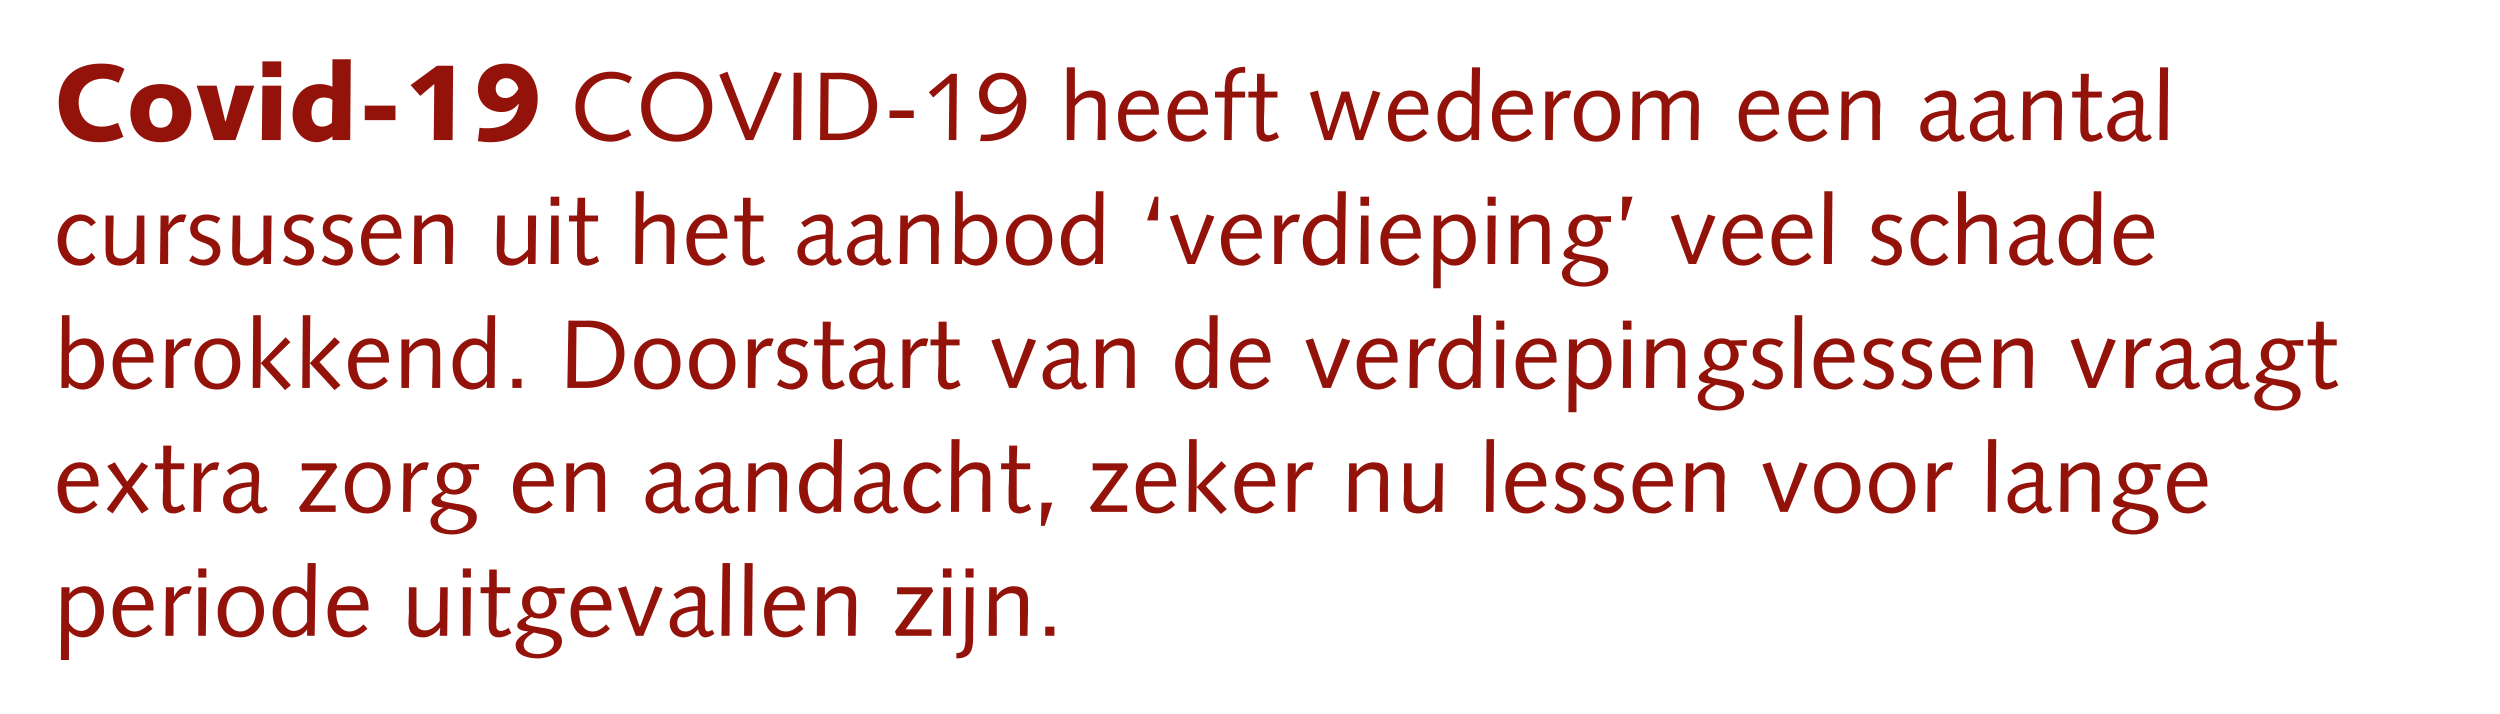
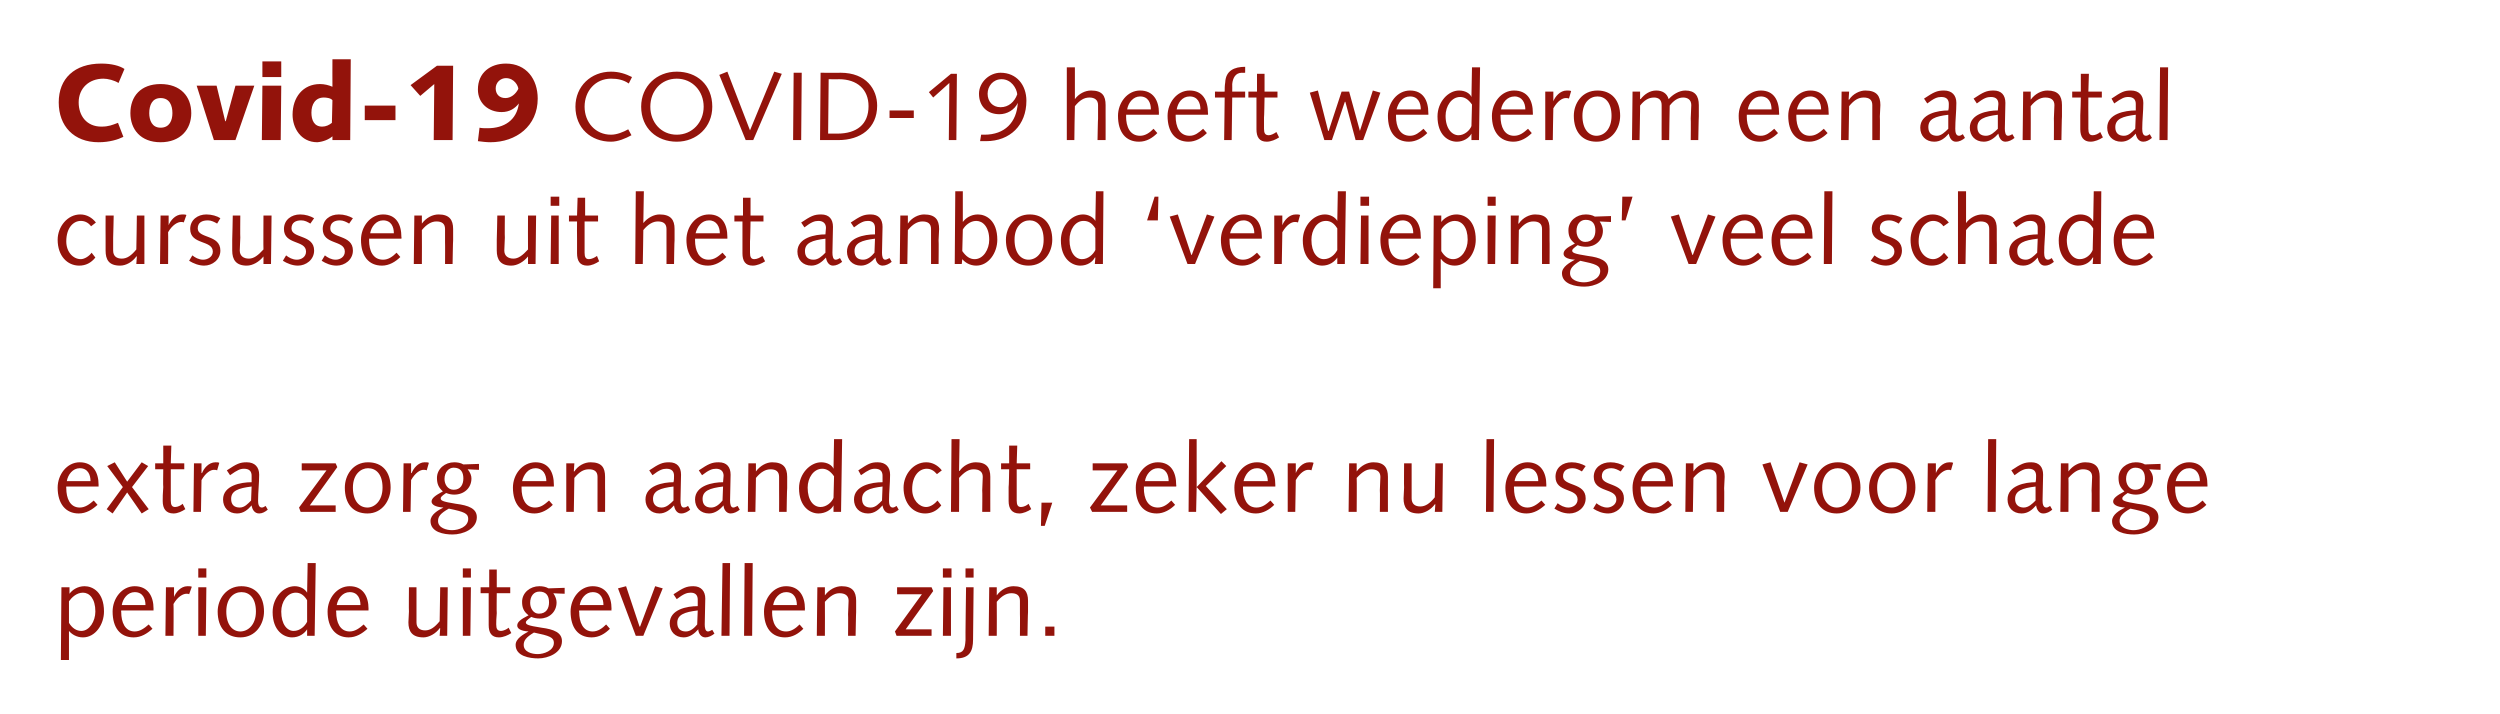
<svg xmlns="http://www.w3.org/2000/svg" version="1.1" width="464px" height="132.5px" viewBox="0 0 464 132.5">
  <desc>Covid-19 COVID-19 heeft wederom een aantal cursussen uit het aanbod verdieping veel schade berokkend Doorstart van</desc>
  <defs />
  <g id="Polygon66763">
    <path d="M 11.4 109 L 12.9 109 L 12.9 110.2 C 12.9 110.2 12.9 110.24 12.9 110.2 C 13.4 109.5 14.4 108.8 15.7 108.8 C 17.2 108.8 19.3 109.9 19.3 113.5 C 19.3 115.9 17.7 118.3 15.4 118.3 C 14.2 118.3 13.3 117.7 12.8 117.1 C 12.83 117.08 12.8 117.1 12.8 117.1 L 12.8 122.5 L 11.3 122.5 L 11.4 109 Z M 12.8 115.6 C 13.4 116.6 14.2 117.1 15.1 117.1 C 16.6 117.1 17.7 115.3 17.7 113.5 C 17.7 111.1 16.6 110 15.4 110 C 14.2 110 13.3 110.9 12.8 111.6 C 12.8 111.6 12.8 115.6 12.8 115.6 Z M 22.5 113.3 C 22.5 113.3 22.46 113.63 22.5 113.6 C 22.5 115.5 23.2 117.2 25 117.2 C 26 117.2 26.8 116.6 27.6 115.9 C 27.6 115.9 28.3 116.7 28.3 116.7 C 27.3 117.6 26.2 118.3 24.8 118.3 C 22.3 118.3 20.9 116.5 20.9 113.5 C 20.9 111.1 22.6 108.8 25 108.8 C 27.4 108.8 28.5 110.6 28.5 113 C 28.47 113.03 28.5 113.3 28.5 113.3 L 22.5 113.3 Z M 27 112.3 C 27 111.1 26.5 109.9 25 109.9 C 23.7 109.9 22.8 111.1 22.6 112.3 C 22.6 112.3 27 112.3 27 112.3 Z M 30.8 109 L 32.3 109 L 32.3 110.8 C 32.3 110.8 32.3 110.82 32.3 110.8 C 32.6 110 33.5 108.8 34.8 108.8 C 35.1 108.8 35.4 108.8 35.6 108.9 C 35.6 108.9 35.1 110.3 35.1 110.3 C 35 110.2 34.8 110.2 34.6 110.2 C 34 110.2 33 110.7 32.2 112.1 C 32.25 112.11 32.2 118 32.2 118 L 30.7 118 L 30.8 109 Z M 36.8 109 L 38.3 109 L 38.2 118 L 36.8 118 L 36.8 109 Z M 36.8 105.5 L 38.3 105.5 L 38.3 107.2 L 36.8 107.2 L 36.8 105.5 Z M 44.6 117.2 C 46 117.2 47.5 116 47.5 113.5 C 47.5 111 46.3 109.9 44.8 109.9 C 43.4 109.9 42 111 42 113.5 C 42 116 43.2 117.2 44.6 117.2 Z M 44.8 108.8 C 47.4 108.8 49 110.6 49 113.5 C 49 115.8 47.5 118.3 44.6 118.3 C 42 118.3 40.4 116.5 40.4 113.5 C 40.4 111.2 42 108.8 44.8 108.8 Z M 57.1 104.5 L 58.6 104.5 L 58.4 118 L 57 118 L 57 116.8 C 57 116.8 56.96 116.79 57 116.8 C 56.5 117.6 55.5 118.3 54.2 118.3 C 52.7 118.3 50.6 117.1 50.6 113.6 C 50.6 110.9 52.6 108.8 54.7 108.8 C 55.7 108.8 56.6 109.3 57 110 C 56.98 109.95 57 110 57 110 L 57.1 104.5 Z M 57 111.4 C 56.4 110.4 55.7 110 54.9 110 C 53.3 110 52.2 111.7 52.2 113.5 C 52.2 115.9 53.3 117.1 54.5 117.1 C 55.7 117.1 56.6 116.2 57 115.4 C 57 115.4 57 111.4 57 111.4 Z M 62.4 113.3 C 62.4 113.3 62.36 113.63 62.4 113.6 C 62.4 115.5 63.1 117.2 64.9 117.2 C 65.9 117.2 66.7 116.6 67.5 115.9 C 67.5 115.9 68.2 116.7 68.2 116.7 C 67.2 117.6 66.1 118.3 64.7 118.3 C 62.3 118.3 60.8 116.5 60.8 113.5 C 60.8 111.1 62.5 108.8 64.9 108.8 C 67.3 108.8 68.4 110.6 68.4 113 C 68.37 113.03 68.4 113.3 68.4 113.3 L 62.4 113.3 Z M 66.9 112.3 C 66.9 111.1 66.4 109.9 64.9 109.9 C 63.6 109.9 62.7 111.1 62.5 112.3 C 62.5 112.3 66.9 112.3 66.9 112.3 Z M 75.9 109 L 77.3 109 C 77.3 109 77.3 113.07 77.3 113.1 C 77.3 113.9 77.3 114.7 77.3 115.5 C 77.3 116.5 77.9 117 78.9 117 C 79.9 117 80.7 116.4 81.6 115.3 C 81.6 115.3 81.7 109 81.7 109 L 83.1 109 L 83 118 L 81.6 118 L 81.7 116.6 C 81.7 116.6 81.62 116.56 81.6 116.6 C 80.9 117.6 79.6 118.3 78.6 118.3 C 76.5 118.3 75.8 117.2 75.8 115.5 C 75.8 114.9 75.9 114.2 75.9 113.5 C 75.86 113.48 75.9 109 75.9 109 Z M 85.9 109 L 87.4 109 L 87.3 118 L 85.9 118 L 85.9 109 Z M 85.9 105.5 L 87.4 105.5 L 87.4 107.2 L 85.9 107.2 L 85.9 105.5 Z M 90.8 109 L 90.8 105.7 L 92.2 105.7 L 92.2 109 L 94.7 109 L 94.7 110.1 L 92.2 110.1 C 92.2 110.1 92.15 113.79 92.2 113.8 C 92.1 114.8 92.1 115.5 92.1 115.9 C 92.1 116.7 92.3 117.1 93 117.1 C 93.4 117.1 94.1 116.8 94.4 116.5 C 94.4 116.5 94.9 117.5 94.9 117.5 C 94.3 117.9 93.4 118.3 92.6 118.3 C 91.2 118.3 90.7 117.4 90.7 116 C 90.7 115.4 90.7 114.6 90.7 113.4 C 90.71 113.39 90.7 110.1 90.7 110.1 L 89.2 110.1 L 89.2 109 L 90.8 109 Z M 104.8 110.2 C 104.8 110.2 102.66 110.12 102.7 110.1 C 103.1 110.7 103.3 111.3 103.3 111.8 C 103.3 113.6 101.9 114.8 100.2 114.8 C 99.6 114.8 99.1 114.7 98.6 114.5 C 97.8 115.1 97.6 115.3 97.6 115.5 C 97.6 115.9 97.9 116.1 100.5 116.5 C 102.8 116.8 104.3 117.4 104.3 119 C 104.3 121.2 101.7 122.2 99.9 122.2 C 98.3 122.2 95.7 121.8 95.7 119.7 C 95.7 118.5 97.2 117.7 98.1 117.2 C 98.1 117.2 98.1 117.2 98.1 117.2 C 96.5 117.1 96 116.6 96 116.1 C 96 115.5 96.5 115 98.1 114.2 C 97.2 113.5 96.9 112.8 96.9 111.7 C 96.9 110 98.4 108.8 100.1 108.8 C 100.7 108.8 101.3 108.9 101.8 109.2 C 101.8 109.2 104.8 109.1 104.8 109.1 L 104.8 110.2 Z M 99.8 121.4 C 100.9 121.4 102.8 120.8 102.8 119.3 C 102.8 118.3 102 118 99.1 117.4 C 97.6 118.3 97.2 118.9 97.2 119.7 C 97.2 121 98.7 121.4 99.8 121.4 Z M 100.1 109.8 C 99.1 109.8 98.4 110.6 98.4 111.9 C 98.4 112.9 99 113.9 100 113.9 C 101.4 113.9 101.9 112.9 101.9 111.8 C 101.9 110.6 101.4 109.8 100.1 109.8 Z M 107.5 113.3 C 107.5 113.3 107.45 113.63 107.5 113.6 C 107.5 115.5 108.2 117.2 110 117.2 C 111 117.2 111.8 116.6 112.5 115.9 C 112.5 115.9 113.2 116.7 113.2 116.7 C 112.3 117.6 111.2 118.3 109.8 118.3 C 107.3 118.3 105.9 116.5 105.9 113.5 C 105.9 111.1 107.6 108.8 110 108.8 C 112.4 108.8 113.5 110.6 113.5 113 C 113.46 113.03 113.5 113.3 113.5 113.3 L 107.5 113.3 Z M 112 112.3 C 112 111.1 111.5 109.9 110 109.9 C 108.7 109.9 107.8 111.1 107.6 112.3 C 107.6 112.3 112 112.3 112 112.3 Z M 123 109.2 L 119.4 118 L 118 118 L 114.7 109.2 L 116.2 108.8 L 118.7 116.3 L 118.8 116.3 L 121.6 108.8 L 123 109.2 Z M 132.6 117.6 C 132.1 118 131.5 118.3 130.9 118.3 C 130.1 118.3 129.6 117.5 129.6 116.8 C 128.9 117.6 128 118.3 126.9 118.3 C 125.3 118.3 124.3 117.2 124.3 115.7 C 124.3 113.1 127.5 112.5 129.5 112.5 C 129.5 112.1 129.5 111.7 129.5 111.3 C 129.5 110.5 129.1 110 128.2 110 C 127.5 110 126.9 110.2 125.6 111.2 C 125.6 111.2 125 110.3 125 110.3 C 126.8 109.1 127.4 108.8 128.7 108.8 C 130.1 108.8 130.9 109.7 130.9 111.1 C 130.9 112.7 130.8 114.3 130.8 115.9 C 130.8 116.5 130.9 117.2 131.4 117.2 C 131.7 117.2 131.9 117 132.2 116.9 C 132.2 116.9 132.6 117.6 132.6 117.6 Z M 129.5 113.3 C 127 113.6 125.7 114.1 125.7 115.6 C 125.7 116.7 126.3 117.2 127.3 117.2 C 128.2 117.2 128.9 116.5 129.4 115.9 C 129.4 115.9 129.5 113.3 129.5 113.3 Z M 134.1 104.5 L 135.5 104.5 L 135.4 118 L 133.9 118 L 134.1 104.5 Z M 138.2 104.5 L 139.7 104.5 L 139.6 118 L 138.1 118 L 138.2 104.5 Z M 143.3 113.3 C 143.3 113.3 143.34 113.63 143.3 113.6 C 143.3 115.5 144 117.2 145.9 117.2 C 146.9 117.2 147.7 116.6 148.4 115.9 C 148.4 115.9 149.1 116.7 149.1 116.7 C 148.2 117.6 147.1 118.3 145.7 118.3 C 143.2 118.3 141.8 116.5 141.8 113.5 C 141.8 111.1 143.5 108.8 145.9 108.8 C 148.3 108.8 149.4 110.6 149.4 113 C 149.35 113.03 149.4 113.3 149.4 113.3 L 143.3 113.3 Z M 147.9 112.3 C 147.9 111.1 147.4 109.9 145.9 109.9 C 144.6 109.9 143.7 111.1 143.5 112.3 C 143.5 112.3 147.9 112.3 147.9 112.3 Z M 151.7 109 L 153.1 109 L 153.1 110.5 C 153.1 110.5 153.12 110.48 153.1 110.5 C 153.9 109.4 155.1 108.8 156.2 108.8 C 158.2 108.8 158.9 109.8 158.9 111.5 C 158.9 112.2 158.9 112.9 158.9 113.6 C 158.88 113.55 158.8 118 158.8 118 L 157.4 118 C 157.4 118 157.44 113.97 157.4 114 C 157.4 113.2 157.5 112.4 157.5 111.5 C 157.5 110.5 156.8 110.1 155.8 110.1 C 154.9 110.1 154.1 110.6 153.1 111.7 C 153.13 111.74 153.1 118 153.1 118 L 151.6 118 L 151.7 109 Z M 172.9 118 L 166.4 118 L 166.1 117.2 L 171.1 110.3 L 166.5 110.3 L 166.5 109 L 172.9 109 L 173.2 109.7 L 168.1 116.8 L 172.9 116.8 L 172.9 118 Z M 175.1 109 L 176.5 109 L 176.5 118 L 175 118 L 175.1 109 Z M 175 105.5 L 176.6 105.5 L 176.6 107.2 L 175 107.2 L 175 105.5 Z M 180.6 118.7 C 180.6 120.9 179.9 122.2 177.5 122.2 C 177.5 122.2 177.5 121.2 177.5 121.2 C 178.8 121.2 179.1 120.5 179.2 118.8 C 179.16 118.83 179.3 109 179.3 109 L 180.7 109 C 180.7 109 180.6 118.7 180.6 118.7 Z M 179.2 105.5 L 180.7 105.5 L 180.7 107.2 L 179.2 107.2 L 179.2 105.5 Z M 183.6 109 L 185 109 L 185 110.5 C 185 110.5 185.01 110.48 185 110.5 C 185.8 109.4 187 108.8 188.1 108.8 C 190.1 108.8 190.8 109.8 190.8 111.5 C 190.8 112.2 190.8 112.9 190.8 113.6 C 190.77 113.55 190.7 118 190.7 118 L 189.3 118 C 189.3 118 189.33 113.97 189.3 114 C 189.3 113.2 189.3 112.4 189.3 111.5 C 189.3 110.5 188.7 110.1 187.7 110.1 C 186.8 110.1 185.9 110.6 185 111.7 C 185.03 111.74 185 118 185 118 L 183.5 118 L 183.6 109 Z M 194 116.3 L 195.7 116.3 L 195.7 118 L 194 118 L 194 116.3 Z " stroke="none" fill="#93130b" />
  </g>
  <g id="Polygon66762">
    <path d="M 12.3 90.3 C 12.3 90.3 12.27 90.63 12.3 90.6 C 12.3 92.5 13 94.2 14.8 94.2 C 15.8 94.2 16.6 93.6 17.4 92.9 C 17.4 92.9 18.1 93.7 18.1 93.7 C 17.1 94.6 16 95.3 14.6 95.3 C 12.2 95.3 10.7 93.5 10.7 90.5 C 10.7 88.1 12.4 85.8 14.8 85.8 C 17.2 85.8 18.3 87.6 18.3 90 C 18.28 90.03 18.3 90.3 18.3 90.3 L 12.3 90.3 Z M 16.8 89.3 C 16.8 88.1 16.3 86.9 14.8 86.9 C 13.5 86.9 12.6 88.1 12.4 89.3 C 12.4 89.3 16.8 89.3 16.8 89.3 Z M 23.6 91.4 L 20.9 95.3 L 19.8 94.5 L 22.8 90.4 L 19.9 86.5 L 21.3 85.8 L 23.6 89.4 L 26.3 85.8 L 27.5 86.5 L 24.5 90.4 L 27.6 94.5 L 26.3 95.3 L 23.6 91.4 Z M 30.3 86 L 30.3 82.7 L 31.8 82.7 L 31.7 86 L 34.2 86 L 34.2 87.1 L 31.7 87.1 C 31.7 87.1 31.69 90.79 31.7 90.8 C 31.7 91.8 31.7 92.5 31.7 92.9 C 31.7 93.7 31.9 94.1 32.5 94.1 C 33 94.1 33.6 93.8 33.9 93.5 C 33.9 93.5 34.4 94.5 34.4 94.5 C 33.8 94.9 33 95.3 32.2 95.3 C 30.8 95.3 30.2 94.4 30.2 93 C 30.2 92.4 30.2 91.6 30.3 90.4 C 30.25 90.39 30.3 87.1 30.3 87.1 L 28.8 87.1 L 28.8 86 L 30.3 86 Z M 36 86 L 37.4 86 L 37.4 87.8 C 37.4 87.8 37.47 87.82 37.5 87.8 C 37.8 87 38.7 85.8 40 85.8 C 40.3 85.8 40.5 85.8 40.7 85.9 C 40.7 85.9 40.3 87.3 40.3 87.3 C 40.1 87.2 39.9 87.2 39.7 87.2 C 39.1 87.2 38.2 87.7 37.4 89.1 C 37.41 89.11 37.3 95 37.3 95 L 35.9 95 L 36 86 Z M 49.7 94.6 C 49.2 95 48.7 95.3 48.1 95.3 C 47.2 95.3 46.8 94.5 46.7 93.8 C 46 94.6 45.2 95.3 44 95.3 C 42.4 95.3 41.4 94.2 41.4 92.7 C 41.4 90.1 44.7 89.5 46.7 89.5 C 46.7 89.1 46.7 88.7 46.7 88.3 C 46.7 87.5 46.3 87 45.3 87 C 44.6 87 44.1 87.2 42.7 88.2 C 42.7 88.2 42.1 87.3 42.1 87.3 C 43.9 86.1 44.5 85.8 45.8 85.8 C 47.3 85.8 48.1 86.7 48.1 88.1 C 48.1 89.7 47.9 91.3 47.9 92.9 C 47.9 93.5 48 94.2 48.6 94.2 C 48.9 94.2 49.1 94 49.3 93.9 C 49.3 93.9 49.7 94.6 49.7 94.6 Z M 46.7 90.3 C 44.2 90.6 42.9 91.1 42.9 92.6 C 42.9 93.7 43.5 94.2 44.5 94.2 C 45.4 94.2 46 93.5 46.6 92.9 C 46.6 92.9 46.7 90.3 46.7 90.3 Z M 62.3 95 L 55.8 95 L 55.5 94.2 L 60.6 87.3 L 56 87.3 L 56 86 L 62.3 86 L 62.6 86.7 L 57.5 93.8 L 62.3 93.8 L 62.3 95 Z M 68.2 94.2 C 69.5 94.2 71 93 71 90.5 C 71 88 69.8 86.9 68.3 86.9 C 67 86.9 65.5 88 65.5 90.5 C 65.5 93 66.7 94.2 68.2 94.2 Z M 68.3 85.8 C 71 85.8 72.5 87.6 72.5 90.5 C 72.5 92.8 71 95.3 68.2 95.3 C 65.5 95.3 64 93.5 64 90.5 C 64 88.2 65.5 85.8 68.3 85.8 Z M 74.9 86 L 76.3 86 L 76.3 87.8 C 76.3 87.8 76.37 87.82 76.4 87.8 C 76.7 87 77.6 85.8 78.8 85.8 C 79.2 85.8 79.4 85.8 79.6 85.9 C 79.6 85.9 79.2 87.3 79.2 87.3 C 79 87.2 78.8 87.2 78.6 87.2 C 78 87.2 77.1 87.7 76.3 89.1 C 76.31 89.11 76.2 95 76.2 95 L 74.8 95 L 74.9 86 Z M 88.9 87.2 C 88.9 87.2 86.82 87.12 86.8 87.1 C 87.3 87.7 87.5 88.3 87.5 88.8 C 87.5 90.6 86.1 91.8 84.3 91.8 C 83.8 91.8 83.3 91.7 82.8 91.5 C 81.9 92.1 81.8 92.3 81.8 92.5 C 81.8 92.9 82.1 93.1 84.6 93.5 C 87 93.8 88.5 94.4 88.5 96 C 88.5 98.2 85.9 99.2 84 99.2 C 82.4 99.2 79.9 98.8 79.9 96.7 C 79.9 95.5 81.3 94.7 82.3 94.2 C 82.3 94.2 82.3 94.2 82.3 94.2 C 80.7 94.1 80.1 93.6 80.1 93.1 C 80.1 92.5 80.7 92 82.2 91.2 C 81.4 90.5 81.1 89.8 81.1 88.7 C 81.1 87 82.6 85.8 84.3 85.8 C 84.9 85.8 85.5 85.9 86 86.2 C 85.96 86.2 88.9 86.1 88.9 86.1 L 88.9 87.2 Z M 83.9 98.4 C 85.1 98.4 86.9 97.8 86.9 96.3 C 86.9 95.3 86.2 95 83.3 94.4 C 81.7 95.3 81.3 95.9 81.3 96.7 C 81.3 98 82.9 98.4 83.9 98.4 Z M 84.2 86.8 C 83.3 86.8 82.5 87.6 82.5 88.9 C 82.5 89.9 83.1 90.9 84.2 90.9 C 85.5 90.9 86 89.9 86 88.8 C 86 87.6 85.5 86.8 84.2 86.8 Z M 96.8 90.3 C 96.8 90.3 96.8 90.63 96.8 90.6 C 96.8 92.5 97.5 94.2 99.3 94.2 C 100.4 94.2 101.1 93.6 101.9 92.9 C 101.9 92.9 102.6 93.7 102.6 93.7 C 101.7 94.6 100.5 95.3 99.2 95.3 C 96.7 95.3 95.2 93.5 95.2 90.5 C 95.2 88.1 96.9 85.8 99.4 85.8 C 101.8 85.8 102.8 87.6 102.8 90 C 102.81 90.03 102.8 90.3 102.8 90.3 L 96.8 90.3 Z M 101.4 89.3 C 101.4 88.1 100.8 86.9 99.4 86.9 C 98 86.9 97.2 88.1 96.9 89.3 C 96.9 89.3 101.4 89.3 101.4 89.3 Z M 105.1 86 L 106.6 86 L 106.5 87.5 C 106.5 87.5 106.57 87.48 106.6 87.5 C 107.3 86.4 108.5 85.8 109.6 85.8 C 111.7 85.8 112.3 86.8 112.3 88.5 C 112.3 89.2 112.3 89.9 112.3 90.6 C 112.33 90.55 112.3 95 112.3 95 L 110.9 95 C 110.9 95 110.89 90.97 110.9 91 C 110.9 90.2 110.9 89.4 110.9 88.5 C 110.9 87.5 110.3 87.1 109.3 87.1 C 108.3 87.1 107.5 87.6 106.6 88.7 C 106.59 88.74 106.5 95 106.5 95 L 105.1 95 L 105.1 86 Z M 128.1 94.6 C 127.6 95 127.1 95.3 126.4 95.3 C 125.6 95.3 125.2 94.5 125.1 93.8 C 124.4 94.6 123.5 95.3 122.4 95.3 C 120.8 95.3 119.8 94.2 119.8 92.7 C 119.8 90.1 123.1 89.5 125 89.5 C 125.1 89.1 125.1 88.7 125.1 88.3 C 125.1 87.5 124.7 87 123.7 87 C 123 87 122.4 87.2 121.1 88.2 C 121.1 88.2 120.5 87.3 120.5 87.3 C 122.3 86.1 122.9 85.8 124.2 85.8 C 125.7 85.8 126.4 86.7 126.4 88.1 C 126.4 89.7 126.3 91.3 126.3 92.9 C 126.3 93.5 126.4 94.2 126.9 94.2 C 127.3 94.2 127.5 94 127.7 93.9 C 127.7 93.9 128.1 94.6 128.1 94.6 Z M 125 90.3 C 122.5 90.6 121.2 91.1 121.2 92.6 C 121.2 93.7 121.9 94.2 122.8 94.2 C 123.7 94.2 124.4 93.5 125 92.9 C 125 92.9 125 90.3 125 90.3 Z M 137.3 94.6 C 136.8 95 136.2 95.3 135.6 95.3 C 134.8 95.3 134.3 94.5 134.3 93.8 C 133.6 94.6 132.7 95.3 131.6 95.3 C 130 95.3 129 94.2 129 92.7 C 129 90.1 132.3 89.5 134.2 89.5 C 134.2 89.1 134.3 88.7 134.3 88.3 C 134.3 87.5 133.8 87 132.9 87 C 132.2 87 131.6 87.2 130.3 88.2 C 130.3 88.2 129.7 87.3 129.7 87.3 C 131.5 86.1 132.1 85.8 133.4 85.8 C 134.9 85.8 135.6 86.7 135.6 88.1 C 135.6 89.7 135.5 91.3 135.5 92.9 C 135.5 93.5 135.6 94.2 136.1 94.2 C 136.4 94.2 136.6 94 136.9 93.9 C 136.9 93.9 137.3 94.6 137.3 94.6 Z M 134.2 90.3 C 131.7 90.6 130.4 91.1 130.4 92.6 C 130.4 93.7 131 94.2 132 94.2 C 132.9 94.2 133.6 93.5 134.1 92.9 C 134.1 92.9 134.2 90.3 134.2 90.3 Z M 138.9 86 L 140.3 86 L 140.3 87.5 C 140.3 87.5 140.3 87.48 140.3 87.5 C 141.1 86.4 142.3 85.8 143.3 85.8 C 145.4 85.8 146.1 86.8 146.1 88.5 C 146.1 89.2 146.1 89.9 146.1 90.6 C 146.06 90.55 146 95 146 95 L 144.6 95 C 144.6 95 144.62 90.97 144.6 91 C 144.6 90.2 144.6 89.4 144.6 88.5 C 144.6 87.5 144 87.1 143 87.1 C 142.1 87.1 141.2 87.6 140.3 88.7 C 140.32 88.74 140.2 95 140.2 95 L 138.8 95 L 138.9 86 Z M 154.8 81.5 L 156.3 81.5 L 156.1 95 L 154.7 95 L 154.7 93.8 C 154.7 93.8 154.68 93.79 154.7 93.8 C 154.3 94.6 153.2 95.3 151.9 95.3 C 150.4 95.3 148.3 94.1 148.3 90.6 C 148.3 87.9 150.4 85.8 152.4 85.8 C 153.5 85.8 154.4 86.3 154.7 87 C 154.7 86.95 154.7 87 154.7 87 L 154.8 81.5 Z M 154.8 88.4 C 154.1 87.4 153.4 87 152.6 87 C 151 87 149.9 88.7 149.9 90.5 C 149.9 92.9 151 94.1 152.3 94.1 C 153.4 94.1 154.4 93.2 154.7 92.4 C 154.7 92.4 154.8 88.4 154.8 88.4 Z M 166.8 94.6 C 166.3 95 165.8 95.3 165.2 95.3 C 164.3 95.3 163.9 94.5 163.8 93.8 C 163.1 94.6 162.3 95.3 161.1 95.3 C 159.5 95.3 158.5 94.2 158.5 92.7 C 158.5 90.1 161.8 89.5 163.8 89.5 C 163.8 89.1 163.8 88.7 163.8 88.3 C 163.8 87.5 163.4 87 162.4 87 C 161.7 87 161.2 87.2 159.8 88.2 C 159.8 88.2 159.3 87.3 159.3 87.3 C 161.1 86.1 161.6 85.8 162.9 85.8 C 164.4 85.8 165.2 86.7 165.2 88.1 C 165.2 89.7 165 91.3 165 92.9 C 165 93.5 165.1 94.2 165.7 94.2 C 166 94.2 166.2 94 166.4 93.9 C 166.4 93.9 166.8 94.6 166.8 94.6 Z M 163.8 90.3 C 161.3 90.6 160 91.1 160 92.6 C 160 93.7 160.6 94.2 161.6 94.2 C 162.5 94.2 163.1 93.5 163.7 92.9 C 163.7 92.9 163.8 90.3 163.8 90.3 Z M 173.9 88 C 173.3 87.3 172.7 87 172 87 C 170.6 87 169.3 88.3 169.3 90.8 C 169.3 92.8 170.6 94.1 171.9 94.1 C 172.7 94.1 173.5 93.5 174 92.9 C 174 92.9 174.7 93.8 174.7 93.8 C 173.9 94.8 172.9 95.3 171.7 95.3 C 169.5 95.3 167.7 93.5 167.7 90.5 C 167.7 88.1 169.5 85.8 171.9 85.8 C 173.1 85.8 174.1 86.4 174.8 87.3 C 174.8 87.3 173.9 88 173.9 88 Z M 176.6 81.5 L 178.1 81.5 L 178 87.4 C 178 87.4 178.07 87.44 178.1 87.4 C 178.8 86.4 180 85.8 181.1 85.8 C 183.1 85.8 183.8 86.8 183.8 88.5 C 183.8 89.2 183.8 89.9 183.8 90.6 C 183.79 90.55 183.8 95 183.8 95 L 182.3 95 C 182.3 95 182.35 90.97 182.3 91 C 182.3 90.2 182.4 89.4 182.4 88.5 C 182.4 87.5 181.7 87.1 180.7 87.1 C 179.8 87.1 179 87.6 178 88.7 C 178.05 88.74 178 95 178 95 L 176.5 95 L 176.6 81.5 Z M 187.3 86 L 187.3 82.7 L 188.8 82.7 L 188.7 86 L 191.2 86 L 191.2 87.1 L 188.7 87.1 C 188.7 87.1 188.69 90.79 188.7 90.8 C 188.7 91.8 188.7 92.5 188.7 92.9 C 188.7 93.7 188.9 94.1 189.5 94.1 C 190 94.1 190.6 93.8 190.9 93.5 C 190.9 93.5 191.4 94.5 191.4 94.5 C 190.8 94.9 189.9 95.3 189.2 95.3 C 187.8 95.3 187.2 94.4 187.2 93 C 187.2 92.4 187.2 91.6 187.2 90.4 C 187.25 90.39 187.3 87.1 187.3 87.1 L 185.8 87.1 L 185.8 86 L 187.3 86 Z M 193.3 93.3 L 195.3 93.3 L 193.9 97.6 L 193.2 97.6 L 193.3 93.3 Z M 209.2 95 L 202.7 95 L 202.3 94.2 L 207.4 87.3 L 202.8 87.3 L 202.8 86 L 209.1 86 L 209.4 86.7 L 204.3 93.8 L 209.2 93.8 L 209.2 95 Z M 212.3 90.3 C 212.3 90.3 212.34 90.63 212.3 90.6 C 212.3 92.5 213 94.2 214.9 94.2 C 215.9 94.2 216.7 93.6 217.4 92.9 C 217.4 92.9 218.1 93.7 218.1 93.7 C 217.2 94.6 216 95.3 214.7 95.3 C 212.2 95.3 210.8 93.5 210.8 90.5 C 210.8 88.1 212.5 85.8 214.9 85.8 C 217.3 85.8 218.3 87.6 218.3 90 C 218.35 90.03 218.3 90.3 218.3 90.3 L 212.3 90.3 Z M 216.9 89.3 C 216.9 88.1 216.4 86.9 214.9 86.9 C 213.6 86.9 212.7 88.1 212.5 89.3 C 212.5 89.3 216.9 89.3 216.9 89.3 Z M 220.7 81.5 L 222.1 81.5 L 222.1 90.4 L 226.7 85.6 L 227.6 86.5 L 223.8 90.2 L 227.7 94.5 L 226.6 95.4 L 222.1 90.4 L 222 95 L 220.6 95 L 220.7 81.5 Z M 230.7 90.3 C 230.7 90.3 230.7 90.63 230.7 90.6 C 230.7 92.5 231.4 94.2 233.2 94.2 C 234.3 94.2 235 93.6 235.8 92.9 C 235.8 92.9 236.5 93.7 236.5 93.7 C 235.6 94.6 234.4 95.3 233.1 95.3 C 230.6 95.3 229.1 93.5 229.1 90.5 C 229.1 88.1 230.8 85.8 233.3 85.8 C 235.7 85.8 236.7 87.6 236.7 90 C 236.71 90.03 236.7 90.3 236.7 90.3 L 230.7 90.3 Z M 235.3 89.3 C 235.3 88.1 234.7 86.9 233.3 86.9 C 231.9 86.9 231.1 88.1 230.8 89.3 C 230.8 89.3 235.3 89.3 235.3 89.3 Z M 239 86 L 240.5 86 L 240.5 87.8 C 240.5 87.8 240.54 87.82 240.5 87.8 C 240.8 87 241.7 85.8 243 85.8 C 243.3 85.8 243.6 85.8 243.8 85.9 C 243.8 85.9 243.4 87.3 243.4 87.3 C 243.2 87.2 243 87.2 242.8 87.2 C 242.2 87.2 241.3 87.7 240.5 89.1 C 240.49 89.11 240.4 95 240.4 95 L 239 95 L 239 86 Z M 250.4 86 L 251.8 86 L 251.8 87.5 C 251.8 87.5 251.83 87.48 251.8 87.5 C 252.6 86.4 253.8 85.8 254.9 85.8 C 256.9 85.8 257.6 86.8 257.6 88.5 C 257.6 89.2 257.6 89.9 257.6 90.6 C 257.59 90.55 257.6 95 257.6 95 L 256.1 95 C 256.1 95 256.15 90.97 256.1 91 C 256.1 90.2 256.2 89.4 256.2 88.5 C 256.2 87.5 255.5 87.1 254.5 87.1 C 253.6 87.1 252.8 87.6 251.8 88.7 C 251.85 88.74 251.8 95 251.8 95 L 250.3 95 L 250.4 86 Z M 260.6 86 L 262 86 C 262 86 262 90.07 262 90.1 C 262 90.9 262 91.7 262 92.5 C 262 93.5 262.6 94 263.6 94 C 264.6 94 265.4 93.4 266.3 92.3 C 266.3 92.3 266.4 86 266.4 86 L 267.8 86 L 267.7 95 L 266.3 95 L 266.4 93.6 C 266.4 93.6 266.32 93.56 266.3 93.6 C 265.6 94.6 264.3 95.3 263.3 95.3 C 261.2 95.3 260.5 94.2 260.5 92.5 C 260.5 91.9 260.6 91.2 260.6 90.5 C 260.56 90.48 260.6 86 260.6 86 Z M 275.9 81.5 L 277.3 81.5 L 277.2 95 L 275.8 95 L 275.9 81.5 Z M 281 90.3 C 281 90.3 280.97 90.63 281 90.6 C 281 92.5 281.7 94.2 283.5 94.2 C 284.5 94.2 285.3 93.6 286.1 92.9 C 286.1 92.9 286.8 93.7 286.8 93.7 C 285.8 94.6 284.7 95.3 283.3 95.3 C 280.9 95.3 279.4 93.5 279.4 90.5 C 279.4 88.1 281.1 85.8 283.5 85.8 C 285.9 85.8 287 87.6 287 90 C 286.98 90.03 287 90.3 287 90.3 L 281 90.3 Z M 285.5 89.3 C 285.5 88.1 285 86.9 283.5 86.9 C 282.2 86.9 281.3 88.1 281.1 89.3 C 281.1 89.3 285.5 89.3 285.5 89.3 Z M 289.1 93.4 C 289.6 93.8 290.3 94.2 291.1 94.2 C 291.9 94.2 292.8 93.7 292.8 92.7 C 292.8 90.5 288.7 91.5 288.7 88.5 C 288.7 86.8 290 85.8 291.7 85.8 C 292.7 85.8 293.6 86.1 294.3 86.5 C 294.3 86.5 293.6 87.5 293.6 87.5 C 293.1 87.2 292.5 86.9 291.9 86.9 C 290.9 86.9 290.1 87.3 290.1 88.4 C 290.1 90.3 294.3 89.5 294.3 92.5 C 294.3 94.2 292.8 95.3 291.3 95.3 C 290.2 95.3 289.3 94.9 288.5 94.4 C 288.5 94.4 289.1 93.4 289.1 93.4 Z M 296.3 93.4 C 296.8 93.8 297.5 94.2 298.3 94.2 C 299 94.2 300 93.7 300 92.7 C 300 90.5 295.8 91.5 295.8 88.5 C 295.8 86.8 297.2 85.8 298.9 85.8 C 299.9 85.8 300.8 86.1 301.5 86.5 C 301.5 86.5 300.8 87.5 300.8 87.5 C 300.3 87.2 299.7 86.9 299.1 86.9 C 298.1 86.9 297.3 87.3 297.3 88.4 C 297.3 90.3 301.4 89.5 301.4 92.5 C 301.4 94.2 299.9 95.3 298.5 95.3 C 297.4 95.3 296.5 94.9 295.7 94.4 C 295.7 94.4 296.3 93.4 296.3 93.4 Z M 304.5 90.3 C 304.5 90.3 304.51 90.63 304.5 90.6 C 304.5 92.5 305.2 94.2 307.1 94.2 C 308.1 94.2 308.8 93.6 309.6 92.9 C 309.6 92.9 310.3 93.7 310.3 93.7 C 309.4 94.6 308.2 95.3 306.9 95.3 C 304.4 95.3 303 93.5 303 90.5 C 303 88.1 304.7 85.8 307.1 85.8 C 309.5 85.8 310.5 87.6 310.5 90 C 310.53 90.03 310.5 90.3 310.5 90.3 L 304.5 90.3 Z M 309.1 89.3 C 309.1 88.1 308.5 86.9 307.1 86.9 C 305.7 86.9 304.9 88.1 304.6 89.3 C 304.6 89.3 309.1 89.3 309.1 89.3 Z M 312.9 86 L 314.3 86 L 314.3 87.5 C 314.3 87.5 314.29 87.48 314.3 87.5 C 315 86.4 316.3 85.8 317.3 85.8 C 319.4 85.8 320.1 86.8 320.1 88.5 C 320.1 89.2 320 89.9 320 90.6 C 320.05 90.55 320 95 320 95 L 318.6 95 C 318.6 95 318.61 90.97 318.6 91 C 318.6 90.2 318.6 89.4 318.6 88.5 C 318.6 87.5 318 87.1 317 87.1 C 316.1 87.1 315.2 87.6 314.3 88.7 C 314.31 88.74 314.2 95 314.2 95 L 312.8 95 L 312.9 86 Z M 335.5 86.2 L 331.8 95 L 330.4 95 L 327.1 86.2 L 328.6 85.8 L 331.2 93.3 L 331.2 93.3 L 334 85.8 L 335.5 86.2 Z M 340.9 94.2 C 342.3 94.2 343.7 93 343.7 90.5 C 343.7 88 342.5 86.9 341.1 86.9 C 339.7 86.9 338.2 88 338.2 90.5 C 338.2 93 339.5 94.2 340.9 94.2 Z M 341.1 85.8 C 343.7 85.8 345.3 87.6 345.3 90.5 C 345.3 92.8 343.7 95.3 340.9 95.3 C 338.3 95.3 336.7 93.5 336.7 90.5 C 336.7 88.2 338.2 85.8 341.1 85.8 Z M 351.1 94.2 C 352.4 94.2 353.9 93 353.9 90.5 C 353.9 88 352.7 86.9 351.2 86.9 C 349.9 86.9 348.4 88 348.4 90.5 C 348.4 93 349.6 94.2 351.1 94.2 Z M 351.3 85.8 C 353.9 85.8 355.5 87.6 355.5 90.5 C 355.5 92.8 353.9 95.3 351.1 95.3 C 348.5 95.3 346.9 93.5 346.9 90.5 C 346.9 88.2 348.4 85.8 351.3 85.8 Z M 357.8 86 L 359.3 86 L 359.3 87.8 C 359.3 87.8 359.29 87.82 359.3 87.8 C 359.6 87 360.5 85.8 361.8 85.8 C 362.1 85.8 362.3 85.8 362.5 85.9 C 362.5 85.9 362.1 87.3 362.1 87.3 C 362 87.2 361.8 87.2 361.6 87.2 C 361 87.2 360 87.7 359.2 89.1 C 359.23 89.11 359.2 95 359.2 95 L 357.7 95 L 357.8 86 Z M 369 81.5 L 370.5 81.5 L 370.4 95 L 368.9 95 L 369 81.5 Z M 380.9 94.6 C 380.4 95 379.9 95.3 379.2 95.3 C 378.4 95.3 378 94.5 377.9 93.8 C 377.2 94.6 376.4 95.3 375.2 95.3 C 373.6 95.3 372.6 94.2 372.6 92.7 C 372.6 90.1 375.9 89.5 377.8 89.5 C 377.9 89.1 377.9 88.7 377.9 88.3 C 377.9 87.5 377.5 87 376.5 87 C 375.8 87 375.2 87.2 373.9 88.2 C 373.9 88.2 373.3 87.3 373.3 87.3 C 375.1 86.1 375.7 85.8 377 85.8 C 378.5 85.8 379.2 86.7 379.2 88.1 C 379.2 89.7 379.1 91.3 379.1 92.9 C 379.1 93.5 379.2 94.2 379.8 94.2 C 380.1 94.2 380.3 94 380.5 93.9 C 380.5 93.9 380.9 94.6 380.9 94.6 Z M 377.8 90.3 C 375.3 90.6 374 91.1 374 92.6 C 374 93.7 374.7 94.2 375.6 94.2 C 376.5 94.2 377.2 93.5 377.8 92.9 C 377.8 92.9 377.8 90.3 377.8 90.3 Z M 382.5 86 L 383.9 86 L 383.9 87.5 C 383.9 87.5 383.93 87.48 383.9 87.5 C 384.7 86.4 385.9 85.8 387 85.8 C 389 85.8 389.7 86.8 389.7 88.5 C 389.7 89.2 389.7 89.9 389.7 90.6 C 389.69 90.55 389.7 95 389.7 95 L 388.2 95 C 388.2 95 388.25 90.97 388.2 91 C 388.2 90.2 388.3 89.4 388.3 88.5 C 388.3 87.5 387.6 87.1 386.6 87.1 C 385.7 87.1 384.9 87.6 383.9 88.7 C 383.95 88.74 383.9 95 383.9 95 L 382.4 95 L 382.5 86 Z M 401 87.2 C 401 87.2 398.92 87.12 398.9 87.1 C 399.4 87.7 399.6 88.3 399.6 88.8 C 399.6 90.6 398.2 91.8 396.4 91.8 C 395.9 91.8 395.4 91.7 394.9 91.5 C 394 92.1 393.9 92.3 393.9 92.5 C 393.9 92.9 394.2 93.1 396.7 93.5 C 399.1 93.8 400.6 94.4 400.6 96 C 400.6 98.2 398 99.2 396.1 99.2 C 394.5 99.2 392 98.8 392 96.7 C 392 95.5 393.4 94.7 394.4 94.2 C 394.4 94.2 394.4 94.2 394.4 94.2 C 392.8 94.1 392.2 93.6 392.2 93.1 C 392.2 92.5 392.8 92 394.3 91.2 C 393.5 90.5 393.2 89.8 393.2 88.7 C 393.2 87 394.7 85.8 396.4 85.8 C 397 85.8 397.6 85.9 398.1 86.2 C 398.06 86.2 401 86.1 401 86.1 L 401 87.2 Z M 396 98.4 C 397.2 98.4 399 97.8 399 96.3 C 399 95.3 398.3 95 395.4 94.4 C 393.8 95.3 393.4 95.9 393.4 96.7 C 393.4 98 395 98.4 396 98.4 Z M 396.3 86.8 C 395.4 86.8 394.6 87.6 394.6 88.9 C 394.6 89.9 395.2 90.9 396.3 90.9 C 397.6 90.9 398.1 89.9 398.1 88.8 C 398.1 87.6 397.6 86.8 396.3 86.8 Z M 403.7 90.3 C 403.7 90.3 403.71 90.63 403.7 90.6 C 403.7 92.5 404.4 94.2 406.2 94.2 C 407.3 94.2 408 93.6 408.8 92.9 C 408.8 92.9 409.5 93.7 409.5 93.7 C 408.6 94.6 407.4 95.3 406.1 95.3 C 403.6 95.3 402.2 93.5 402.2 90.5 C 402.2 88.1 403.9 85.8 406.3 85.8 C 408.7 85.8 409.7 87.6 409.7 90 C 409.72 90.03 409.7 90.3 409.7 90.3 L 403.7 90.3 Z M 408.3 89.3 C 408.3 88.1 407.7 86.9 406.3 86.9 C 404.9 86.9 404.1 88.1 403.8 89.3 C 403.8 89.3 408.3 89.3 408.3 89.3 Z " stroke="none" fill="#93130b" />
  </g>
  <g id="Polygon66761">
-     <path d="M 11.5 58.5 L 12.9 58.5 L 12.9 64.2 C 12.9 64.2 12.9 64.24 12.9 64.2 C 13.4 63.5 14.4 62.8 15.7 62.8 C 17.2 62.8 19.3 63.9 19.3 67.5 C 19.3 69.9 17.7 72.3 15.4 72.3 C 14.2 72.3 13.3 71.7 12.8 71.1 C 12.81 71.08 12.8 71.1 12.8 71.1 L 12.7 72 L 11.4 72 L 11.5 58.5 Z M 12.8 69.6 C 13.4 70.6 14.2 71.1 15.1 71.1 C 16.6 71.1 17.7 69.3 17.7 67.5 C 17.7 65.1 16.6 64 15.4 64 C 14.2 64 13.3 64.9 12.8 65.6 C 12.8 65.6 12.8 69.6 12.8 69.6 Z M 22.5 67.3 C 22.5 67.3 22.46 67.63 22.5 67.6 C 22.5 69.5 23.2 71.2 25 71.2 C 26 71.2 26.8 70.6 27.6 69.9 C 27.6 69.9 28.3 70.7 28.3 70.7 C 27.3 71.6 26.2 72.3 24.8 72.3 C 22.3 72.3 20.9 70.5 20.9 67.5 C 20.9 65.1 22.6 62.8 25 62.8 C 27.4 62.8 28.5 64.6 28.5 67 C 28.47 67.03 28.5 67.3 28.5 67.3 L 22.5 67.3 Z M 27 66.3 C 27 65.1 26.5 63.9 25 63.9 C 23.7 63.9 22.8 65.1 22.6 66.3 C 22.6 66.3 27 66.3 27 66.3 Z M 30.8 63 L 32.3 63 L 32.3 64.8 C 32.3 64.8 32.3 64.82 32.3 64.8 C 32.6 64 33.5 62.8 34.8 62.8 C 35.1 62.8 35.4 62.8 35.6 62.9 C 35.6 62.9 35.1 64.3 35.1 64.3 C 35 64.2 34.8 64.2 34.6 64.2 C 34 64.2 33 64.7 32.2 66.1 C 32.25 66.11 32.2 72 32.2 72 L 30.7 72 L 30.8 63 Z M 40.3 71.2 C 41.6 71.2 43.1 70 43.1 67.5 C 43.1 65 41.9 63.9 40.4 63.9 C 39.1 63.9 37.6 65 37.6 67.5 C 37.6 70 38.8 71.2 40.3 71.2 Z M 40.5 62.8 C 43.1 62.8 44.6 64.6 44.6 67.5 C 44.6 69.8 43.1 72.3 40.3 72.3 C 37.6 72.3 36.1 70.5 36.1 67.5 C 36.1 65.2 37.6 62.8 40.5 62.8 Z M 47 58.5 L 48.4 58.5 L 48.4 67.4 L 53 62.6 L 53.9 63.5 L 50.1 67.2 L 54 71.5 L 52.9 72.4 L 48.4 67.4 L 48.3 72 L 46.9 72 L 47 58.5 Z M 56.2 58.5 L 57.6 58.5 L 57.5 67.4 L 62.1 62.6 L 63.1 63.5 L 59.3 67.2 L 63.2 71.5 L 62.1 72.4 L 57.5 67.4 L 57.5 72 L 56.1 72 L 56.2 58.5 Z M 66.2 67.3 C 66.2 67.3 66.18 67.63 66.2 67.6 C 66.2 69.5 66.9 71.2 68.7 71.2 C 69.7 71.2 70.5 70.6 71.3 69.9 C 71.3 69.9 72 70.7 72 70.7 C 71.1 71.6 69.9 72.3 68.6 72.3 C 66.1 72.3 64.6 70.5 64.6 67.5 C 64.6 65.1 66.3 62.8 68.7 62.8 C 71.1 62.8 72.2 64.6 72.2 67 C 72.19 67.03 72.2 67.3 72.2 67.3 L 66.2 67.3 Z M 70.7 66.3 C 70.7 65.1 70.2 63.9 68.8 63.9 C 67.4 63.9 66.5 65.1 66.3 66.3 C 66.3 66.3 70.7 66.3 70.7 66.3 Z M 74.5 63 L 76 63 L 75.9 64.5 C 75.9 64.5 75.95 64.48 76 64.5 C 76.7 63.4 77.9 62.8 79 62.8 C 81.1 62.8 81.7 63.8 81.7 65.5 C 81.7 66.2 81.7 66.9 81.7 67.6 C 81.71 67.55 81.7 72 81.7 72 L 80.2 72 C 80.2 72 80.27 67.97 80.3 68 C 80.3 67.2 80.3 66.4 80.3 65.5 C 80.3 64.5 79.6 64.1 78.7 64.1 C 77.7 64.1 76.9 64.6 76 65.7 C 75.97 65.74 75.9 72 75.9 72 L 74.5 72 L 74.5 63 Z M 90.5 58.5 L 91.9 58.5 L 91.8 72 L 90.3 72 L 90.4 70.8 C 90.4 70.8 90.33 70.79 90.3 70.8 C 89.9 71.6 88.9 72.3 87.6 72.3 C 86.1 72.3 84 71.1 84 67.6 C 84 64.9 86 62.8 88 62.8 C 89.1 62.8 90 63.3 90.4 64 C 90.35 63.95 90.4 64 90.4 64 L 90.5 58.5 Z M 90.4 65.4 C 89.8 64.4 89.1 64 88.2 64 C 86.6 64 85.5 65.7 85.5 67.5 C 85.5 69.9 86.7 71.1 87.9 71.1 C 89.1 71.1 90 70.2 90.4 69.4 C 90.4 69.4 90.4 65.4 90.4 65.4 Z M 95.1 70.3 L 96.8 70.3 L 96.8 72 L 95.1 72 L 95.1 70.3 Z M 106.9 70.8 C 106.9 70.8 108.55 70.81 108.5 70.8 C 112.1 70.8 114.4 69.1 114.4 65.7 C 114.4 62.6 112.2 60.7 108.9 60.7 C 108.91 60.73 107 60.7 107 60.7 L 106.9 70.8 Z M 105.5 59.5 C 105.5 59.5 109.2 59.54 109.2 59.5 C 114 59.5 115.9 62.6 115.9 65.6 C 115.9 69.8 112.8 72 108.8 72 C 108.78 72 105.3 72 105.3 72 L 105.5 59.5 Z M 121.9 71.2 C 123.3 71.2 124.7 70 124.7 67.5 C 124.7 65 123.5 63.9 122.1 63.9 C 120.7 63.9 119.3 65 119.3 67.5 C 119.3 70 120.5 71.2 121.9 71.2 Z M 122.1 62.8 C 124.7 62.8 126.3 64.6 126.3 67.5 C 126.3 69.8 124.8 72.3 121.9 72.3 C 119.3 72.3 117.7 70.5 117.7 67.5 C 117.7 65.2 119.3 62.8 122.1 62.8 Z M 132.1 71.2 C 133.5 71.2 134.9 70 134.9 67.5 C 134.9 65 133.7 63.9 132.3 63.9 C 130.9 63.9 129.5 65 129.5 67.5 C 129.5 70 130.7 71.2 132.1 71.2 Z M 132.3 62.8 C 134.9 62.8 136.5 64.6 136.5 67.5 C 136.5 69.8 135 72.3 132.1 72.3 C 129.5 72.3 127.9 70.5 127.9 67.5 C 127.9 65.2 129.4 62.8 132.3 62.8 Z M 138.8 63 L 140.3 63 L 140.3 64.8 C 140.3 64.8 140.32 64.82 140.3 64.8 C 140.6 64 141.5 62.8 142.8 62.8 C 143.1 62.8 143.4 62.8 143.6 62.9 C 143.6 62.9 143.1 64.3 143.1 64.3 C 143 64.2 142.8 64.2 142.6 64.2 C 142 64.2 141 64.7 140.3 66.1 C 140.27 66.11 140.2 72 140.2 72 L 138.8 72 L 138.8 63 Z M 144.8 70.4 C 145.3 70.8 146 71.2 146.7 71.2 C 147.5 71.2 148.5 70.7 148.5 69.7 C 148.5 67.5 144.3 68.5 144.3 65.5 C 144.3 63.8 145.7 62.8 147.4 62.8 C 148.4 62.8 149.3 63.1 150 63.5 C 150 63.5 149.3 64.5 149.3 64.5 C 148.8 64.2 148.2 63.9 147.6 63.9 C 146.5 63.9 145.8 64.3 145.8 65.4 C 145.8 67.3 149.9 66.5 149.9 69.5 C 149.9 71.2 148.4 72.3 147 72.3 C 145.9 72.3 145 71.9 144.2 71.4 C 144.2 71.4 144.8 70.4 144.8 70.4 Z M 152.7 63 L 152.7 59.7 L 154.2 59.7 L 154.1 63 L 156.6 63 L 156.6 64.1 L 154.1 64.1 C 154.1 64.1 154.07 67.79 154.1 67.8 C 154.1 68.8 154.1 69.5 154.1 69.9 C 154.1 70.7 154.3 71.1 154.9 71.1 C 155.4 71.1 156 70.8 156.3 70.5 C 156.3 70.5 156.8 71.5 156.8 71.5 C 156.2 71.9 155.3 72.3 154.5 72.3 C 153.2 72.3 152.6 71.4 152.6 70 C 152.6 69.4 152.6 68.6 152.6 67.4 C 152.63 67.39 152.7 64.1 152.7 64.1 L 151.1 64.1 L 151.1 63 L 152.7 63 Z M 165.9 71.6 C 165.4 72 164.9 72.3 164.3 72.3 C 163.4 72.3 163 71.5 162.9 70.8 C 162.2 71.6 161.4 72.3 160.2 72.3 C 158.6 72.3 157.6 71.2 157.6 69.7 C 157.6 67.1 160.9 66.5 162.9 66.5 C 162.9 66.1 162.9 65.7 162.9 65.3 C 162.9 64.5 162.5 64 161.5 64 C 160.8 64 160.3 64.2 158.9 65.2 C 158.9 65.2 158.4 64.3 158.4 64.3 C 160.2 63.1 160.7 62.8 162 62.8 C 163.5 62.8 164.3 63.7 164.3 65.1 C 164.3 66.7 164.1 68.3 164.1 69.9 C 164.1 70.5 164.2 71.2 164.8 71.2 C 165.1 71.2 165.3 71 165.5 70.9 C 165.5 70.9 165.9 71.6 165.9 71.6 Z M 162.9 67.3 C 160.4 67.6 159.1 68.1 159.1 69.6 C 159.1 70.7 159.7 71.2 160.7 71.2 C 161.6 71.2 162.2 70.5 162.8 69.9 C 162.8 69.9 162.9 67.3 162.9 67.3 Z M 167.5 63 L 169 63 L 169 64.8 C 169 64.8 169.03 64.82 169 64.8 C 169.3 64 170.2 62.8 171.5 62.8 C 171.8 62.8 172.1 62.8 172.3 62.9 C 172.3 62.9 171.9 64.3 171.9 64.3 C 171.7 64.2 171.5 64.2 171.3 64.2 C 170.7 64.2 169.7 64.7 169 66.1 C 168.98 66.11 168.9 72 168.9 72 L 167.5 72 L 167.5 63 Z M 174.2 63 L 174.2 59.7 L 175.7 59.7 L 175.7 63 L 178.1 63 L 178.1 64.1 L 175.6 64.1 C 175.6 64.1 175.6 67.79 175.6 67.8 C 175.6 68.8 175.6 69.5 175.6 69.9 C 175.6 70.7 175.8 71.1 176.4 71.1 C 176.9 71.1 177.5 70.8 177.8 70.5 C 177.8 70.5 178.3 71.5 178.3 71.5 C 177.7 71.9 176.9 72.3 176.1 72.3 C 174.7 72.3 174.1 71.4 174.1 70 C 174.1 69.4 174.1 68.6 174.2 67.4 C 174.16 67.39 174.2 64.1 174.2 64.1 L 172.7 64.1 L 172.7 63 L 174.2 63 Z M 192.3 63.2 L 188.7 72 L 187.3 72 L 184 63.2 L 185.5 62.8 L 188 70.3 L 188 70.3 L 190.8 62.8 L 192.3 63.2 Z M 201.8 71.6 C 201.3 72 200.8 72.3 200.2 72.3 C 199.3 72.3 198.9 71.5 198.8 70.8 C 198.1 71.6 197.3 72.3 196.1 72.3 C 194.5 72.3 193.5 71.2 193.5 69.7 C 193.5 67.1 196.8 66.5 198.8 66.5 C 198.8 66.1 198.8 65.7 198.8 65.3 C 198.8 64.5 198.4 64 197.4 64 C 196.7 64 196.2 64.2 194.8 65.2 C 194.8 65.2 194.2 64.3 194.2 64.3 C 196 63.1 196.6 62.8 197.9 62.8 C 199.4 62.8 200.2 63.7 200.2 65.1 C 200.2 66.7 200 68.3 200 69.9 C 200 70.5 200.1 71.2 200.7 71.2 C 201 71.2 201.2 71 201.4 70.9 C 201.4 70.9 201.8 71.6 201.8 71.6 Z M 198.8 67.3 C 196.3 67.6 195 68.1 195 69.6 C 195 70.7 195.6 71.2 196.6 71.2 C 197.5 71.2 198.1 70.5 198.7 69.9 C 198.7 69.9 198.8 67.3 198.8 67.3 Z M 203.4 63 L 204.9 63 L 204.8 64.5 C 204.8 64.5 204.85 64.48 204.8 64.5 C 205.6 63.4 206.8 62.8 207.9 62.8 C 210 62.8 210.6 63.8 210.6 65.5 C 210.6 66.2 210.6 66.9 210.6 67.6 C 210.61 67.55 210.6 72 210.6 72 L 209.1 72 C 209.1 72 209.17 67.97 209.2 68 C 209.2 67.2 209.2 66.4 209.2 65.5 C 209.2 64.5 208.5 64.1 207.5 64.1 C 206.6 64.1 205.8 64.6 204.9 65.7 C 204.87 65.74 204.8 72 204.8 72 L 203.4 72 L 203.4 63 Z M 224.5 58.5 L 226 58.5 L 225.9 72 L 224.4 72 L 224.5 70.8 C 224.5 70.8 224.41 70.79 224.4 70.8 C 224 71.6 222.9 72.3 221.7 72.3 C 220.1 72.3 218.1 71.1 218.1 67.6 C 218.1 64.9 220.1 62.8 222.1 62.8 C 223.2 62.8 224.1 63.3 224.4 64 C 224.43 63.95 224.5 64 224.5 64 L 224.5 58.5 Z M 224.5 65.4 C 223.9 64.4 223.2 64 222.3 64 C 220.7 64 219.6 65.7 219.6 67.5 C 219.6 69.9 220.8 71.1 222 71.1 C 223.2 71.1 224.1 70.2 224.4 69.4 C 224.4 69.4 224.5 65.4 224.5 65.4 Z M 229.8 67.3 C 229.8 67.3 229.81 67.63 229.8 67.6 C 229.8 69.5 230.5 71.2 232.4 71.2 C 233.4 71.2 234.1 70.6 234.9 69.9 C 234.9 69.9 235.6 70.7 235.6 70.7 C 234.7 71.6 233.5 72.3 232.2 72.3 C 229.7 72.3 228.3 70.5 228.3 67.5 C 228.3 65.1 230 62.8 232.4 62.8 C 234.8 62.8 235.8 64.6 235.8 67 C 235.83 67.03 235.8 67.3 235.8 67.3 L 229.8 67.3 Z M 234.4 66.3 C 234.4 65.1 233.8 63.9 232.4 63.9 C 231 63.9 230.2 65.1 229.9 66.3 C 229.9 66.3 234.4 66.3 234.4 66.3 Z M 250.6 63.2 L 247 72 L 245.5 72 L 242.3 63.2 L 243.7 62.8 L 246.3 70.3 L 246.3 70.3 L 249.1 62.8 L 250.6 63.2 Z M 253.4 67.3 C 253.4 67.3 253.36 67.63 253.4 67.6 C 253.4 69.5 254.1 71.2 255.9 71.2 C 256.9 71.2 257.7 70.6 258.5 69.9 C 258.5 69.9 259.2 70.7 259.2 70.7 C 258.2 71.6 257.1 72.3 255.7 72.3 C 253.3 72.3 251.8 70.5 251.8 67.5 C 251.8 65.1 253.5 62.8 255.9 62.8 C 258.3 62.8 259.4 64.6 259.4 67 C 259.37 67.03 259.4 67.3 259.4 67.3 L 253.4 67.3 Z M 257.9 66.3 C 257.9 65.1 257.4 63.9 255.9 63.9 C 254.6 63.9 253.7 65.1 253.5 66.3 C 253.5 66.3 257.9 66.3 257.9 66.3 Z M 261.7 63 L 263.2 63 L 263.2 64.8 C 263.2 64.8 263.2 64.82 263.2 64.8 C 263.5 64 264.4 62.8 265.7 62.8 C 266 62.8 266.3 62.8 266.5 62.9 C 266.5 62.9 266 64.3 266 64.3 C 265.9 64.2 265.7 64.2 265.5 64.2 C 264.9 64.2 263.9 64.7 263.2 66.1 C 263.15 66.11 263.1 72 263.1 72 L 261.6 72 L 261.7 63 Z M 273.4 58.5 L 274.9 58.5 L 274.8 72 L 273.3 72 L 273.4 70.8 C 273.4 70.8 273.32 70.79 273.3 70.8 C 272.9 71.6 271.8 72.3 270.6 72.3 C 269.1 72.3 267 71.1 267 67.6 C 267 64.9 269 62.8 271 62.8 C 272.1 62.8 273 63.3 273.3 64 C 273.34 63.95 273.4 64 273.4 64 L 273.4 58.5 Z M 273.4 65.4 C 272.8 64.4 272.1 64 271.2 64 C 269.6 64 268.5 65.7 268.5 67.5 C 268.5 69.9 269.7 71.1 270.9 71.1 C 272.1 71.1 273 70.2 273.3 69.4 C 273.3 69.4 273.4 65.4 273.4 65.4 Z M 277.7 63 L 279.2 63 L 279.1 72 L 277.7 72 L 277.7 63 Z M 277.7 59.5 L 279.2 59.5 L 279.2 61.2 L 277.7 61.2 L 277.7 59.5 Z M 282.9 67.3 C 282.9 67.3 282.9 67.63 282.9 67.6 C 282.9 69.5 283.6 71.2 285.4 71.2 C 286.5 71.2 287.2 70.6 288 69.9 C 288 69.9 288.7 70.7 288.7 70.7 C 287.8 71.6 286.6 72.3 285.3 72.3 C 282.8 72.3 281.3 70.5 281.3 67.5 C 281.3 65.1 283 62.8 285.5 62.8 C 287.9 62.8 288.9 64.6 288.9 67 C 288.91 67.03 288.9 67.3 288.9 67.3 L 282.9 67.3 Z M 287.5 66.3 C 287.5 65.1 286.9 63.9 285.5 63.9 C 284.1 63.9 283.3 65.1 283 66.3 C 283 66.3 287.5 66.3 287.5 66.3 Z M 291.2 63 L 292.7 63 L 292.7 64.2 C 292.7 64.2 292.71 64.24 292.7 64.2 C 293.2 63.5 294.2 62.8 295.5 62.8 C 297 62.8 299.1 63.9 299.1 67.5 C 299.1 69.9 297.5 72.3 295.2 72.3 C 294 72.3 293.1 71.7 292.6 71.1 C 292.63 71.08 292.6 71.1 292.6 71.1 L 292.6 76.5 L 291.1 76.5 L 291.2 63 Z M 292.6 69.6 C 293.2 70.6 294 71.1 294.9 71.1 C 296.5 71.1 297.5 69.3 297.5 67.5 C 297.5 65.1 296.4 64 295.2 64 C 294 64 293.1 64.9 292.7 65.6 C 292.7 65.6 292.6 69.6 292.6 69.6 Z M 301.3 63 L 302.7 63 L 302.7 72 L 301.2 72 L 301.3 63 Z M 301.2 59.5 L 302.8 59.5 L 302.8 61.2 L 301.2 61.2 L 301.2 59.5 Z M 305.6 63 L 307.1 63 L 307 64.5 C 307 64.5 307.03 64.48 307 64.5 C 307.8 63.4 309 62.8 310.1 62.8 C 312.1 62.8 312.8 63.8 312.8 65.5 C 312.8 66.2 312.8 66.9 312.8 67.6 C 312.79 67.55 312.8 72 312.8 72 L 311.3 72 C 311.3 72 311.35 67.97 311.4 68 C 311.4 67.2 311.4 66.4 311.4 65.5 C 311.4 64.5 310.7 64.1 309.7 64.1 C 308.8 64.1 308 64.6 307.1 65.7 C 307.05 65.74 307 72 307 72 L 305.5 72 L 305.6 63 Z M 324.2 64.2 C 324.2 64.2 322.03 64.12 322 64.1 C 322.5 64.7 322.7 65.3 322.7 65.8 C 322.7 67.6 321.3 68.8 319.5 68.8 C 319 68.8 318.5 68.7 318 68.5 C 317.2 69.1 317 69.3 317 69.5 C 317 69.9 317.3 70.1 319.8 70.5 C 322.2 70.8 323.7 71.4 323.7 73 C 323.7 75.2 321.1 76.2 319.2 76.2 C 317.6 76.2 315.1 75.8 315.1 73.7 C 315.1 72.5 316.5 71.7 317.5 71.2 C 317.5 71.2 317.5 71.2 317.5 71.2 C 315.9 71.1 315.3 70.6 315.3 70.1 C 315.3 69.5 315.9 69 317.4 68.2 C 316.6 67.5 316.3 66.8 316.3 65.7 C 316.3 64 317.8 62.8 319.5 62.8 C 320.1 62.8 320.7 62.9 321.2 63.2 C 321.16 63.2 324.2 63.1 324.2 63.1 L 324.2 64.2 Z M 319.1 75.4 C 320.3 75.4 322.1 74.8 322.1 73.3 C 322.1 72.3 321.4 72 318.5 71.4 C 316.9 72.3 316.5 72.9 316.5 73.7 C 316.5 75 318.1 75.4 319.1 75.4 Z M 319.5 63.8 C 318.5 63.8 317.7 64.6 317.7 65.9 C 317.7 66.9 318.3 67.9 319.4 67.9 C 320.7 67.9 321.2 66.9 321.2 65.8 C 321.2 64.6 320.7 63.8 319.5 63.8 Z M 325.8 70.4 C 326.3 70.8 327 71.2 327.7 71.2 C 328.5 71.2 329.5 70.7 329.5 69.7 C 329.5 67.5 325.3 68.5 325.3 65.5 C 325.3 63.8 326.7 62.8 328.3 62.8 C 329.4 62.8 330.3 63.1 331 63.5 C 331 63.5 330.3 64.5 330.3 64.5 C 329.8 64.2 329.2 63.9 328.6 63.9 C 327.5 63.9 326.8 64.3 326.8 65.4 C 326.8 67.3 330.9 66.5 330.9 69.5 C 330.9 71.2 329.4 72.3 328 72.3 C 326.9 72.3 326 71.9 325.1 71.4 C 325.1 71.4 325.8 70.4 325.8 70.4 Z M 333.1 58.5 L 334.5 58.5 L 334.4 72 L 333 72 L 333.1 58.5 Z M 338.2 67.3 C 338.2 67.3 338.17 67.63 338.2 67.6 C 338.2 69.5 338.9 71.2 340.7 71.2 C 341.7 71.2 342.5 70.6 343.3 69.9 C 343.3 69.9 344 70.7 344 70.7 C 343.1 71.6 341.9 72.3 340.6 72.3 C 338.1 72.3 336.6 70.5 336.6 67.5 C 336.6 65.1 338.3 62.8 340.7 62.8 C 343.1 62.8 344.2 64.6 344.2 67 C 344.19 67.03 344.2 67.3 344.2 67.3 L 338.2 67.3 Z M 342.7 66.3 C 342.7 65.1 342.2 63.9 340.7 63.9 C 339.4 63.9 338.5 65.1 338.3 66.3 C 338.3 66.3 342.7 66.3 342.7 66.3 Z M 346.3 70.4 C 346.8 70.8 347.5 71.2 348.3 71.2 C 349.1 71.2 350 70.7 350 69.7 C 350 67.5 345.9 68.5 345.9 65.5 C 345.9 63.8 347.2 62.8 348.9 62.8 C 349.9 62.8 350.8 63.1 351.5 63.5 C 351.5 63.5 350.8 64.5 350.8 64.5 C 350.3 64.2 349.7 63.9 349.1 63.9 C 348.1 63.9 347.3 64.3 347.3 65.4 C 347.3 67.3 351.5 66.5 351.5 69.5 C 351.5 71.2 350 72.3 348.5 72.3 C 347.4 72.3 346.5 71.9 345.7 71.4 C 345.7 71.4 346.3 70.4 346.3 70.4 Z M 353.5 70.4 C 354 70.8 354.7 71.2 355.5 71.2 C 356.2 71.2 357.2 70.7 357.2 69.7 C 357.2 67.5 353 68.5 353 65.5 C 353 63.8 354.4 62.8 356.1 62.8 C 357.1 62.8 358 63.1 358.7 63.5 C 358.7 63.5 358 64.5 358 64.5 C 357.5 64.2 356.9 63.9 356.3 63.9 C 355.3 63.9 354.5 64.3 354.5 65.4 C 354.5 67.3 358.6 66.5 358.6 69.5 C 358.6 71.2 357.1 72.3 355.7 72.3 C 354.6 72.3 353.7 71.9 352.9 71.4 C 352.9 71.4 353.5 70.4 353.5 70.4 Z M 361.7 67.3 C 361.7 67.3 361.72 67.63 361.7 67.6 C 361.7 69.5 362.4 71.2 364.3 71.2 C 365.3 71.2 366 70.6 366.8 69.9 C 366.8 69.9 367.5 70.7 367.5 70.7 C 366.6 71.6 365.4 72.3 364.1 72.3 C 361.6 72.3 360.2 70.5 360.2 67.5 C 360.2 65.1 361.9 62.8 364.3 62.8 C 366.7 62.8 367.7 64.6 367.7 67 C 367.73 67.03 367.7 67.3 367.7 67.3 L 361.7 67.3 Z M 366.3 66.3 C 366.3 65.1 365.7 63.9 364.3 63.9 C 362.9 63.9 362.1 65.1 361.8 66.3 C 361.8 66.3 366.3 66.3 366.3 66.3 Z M 370.1 63 L 371.5 63 L 371.5 64.5 C 371.5 64.5 371.49 64.48 371.5 64.5 C 372.2 63.4 373.5 62.8 374.5 62.8 C 376.6 62.8 377.3 63.8 377.3 65.5 C 377.3 66.2 377.3 66.9 377.3 67.6 C 377.25 67.55 377.2 72 377.2 72 L 375.8 72 C 375.8 72 375.81 67.97 375.8 68 C 375.8 67.2 375.8 66.4 375.8 65.5 C 375.8 64.5 375.2 64.1 374.2 64.1 C 373.3 64.1 372.4 64.6 371.5 65.7 C 371.51 65.74 371.4 72 371.4 72 L 370 72 L 370.1 63 Z M 392.7 63.2 L 389 72 L 387.6 72 L 384.3 63.2 L 385.8 62.8 L 388.4 70.3 L 388.4 70.3 L 391.2 62.8 L 392.7 63.2 Z M 394.6 63 L 396.1 63 L 396.1 64.8 C 396.1 64.8 396.12 64.82 396.1 64.8 C 396.4 64 397.3 62.8 398.6 62.8 C 398.9 62.8 399.2 62.8 399.4 62.9 C 399.4 62.9 398.9 64.3 398.9 64.3 C 398.8 64.2 398.6 64.2 398.4 64.2 C 397.8 64.2 396.8 64.7 396.1 66.1 C 396.06 66.11 396 72 396 72 L 394.5 72 L 394.6 63 Z M 408.4 71.6 C 407.9 72 407.3 72.3 406.7 72.3 C 405.9 72.3 405.4 71.5 405.4 70.8 C 404.7 71.6 403.8 72.3 402.7 72.3 C 401.1 72.3 400.1 71.2 400.1 69.7 C 400.1 67.1 403.4 66.5 405.3 66.5 C 405.3 66.1 405.3 65.7 405.3 65.3 C 405.3 64.5 404.9 64 404 64 C 403.3 64 402.7 64.2 401.4 65.2 C 401.4 65.2 400.8 64.3 400.8 64.3 C 402.6 63.1 403.2 62.8 404.5 62.8 C 406 62.8 406.7 63.7 406.7 65.1 C 406.7 66.7 406.6 68.3 406.6 69.9 C 406.6 70.5 406.7 71.2 407.2 71.2 C 407.5 71.2 407.7 71 408 70.9 C 408 70.9 408.4 71.6 408.4 71.6 Z M 405.3 67.3 C 402.8 67.6 401.5 68.1 401.5 69.6 C 401.5 70.7 402.1 71.2 403.1 71.2 C 404 71.2 404.7 70.5 405.2 69.9 C 405.2 69.9 405.3 67.3 405.3 67.3 Z M 417.6 71.6 C 417 72 416.5 72.3 415.9 72.3 C 415.1 72.3 414.6 71.5 414.5 70.8 C 413.9 71.6 413 72.3 411.8 72.3 C 410.3 72.3 409.3 71.2 409.3 69.7 C 409.3 67.1 412.5 66.5 414.5 66.5 C 414.5 66.1 414.5 65.7 414.5 65.3 C 414.5 64.5 414.1 64 413.2 64 C 412.5 64 411.9 64.2 410.6 65.2 C 410.6 65.2 410 64.3 410 64.3 C 411.8 63.1 412.4 62.8 413.6 62.8 C 415.1 62.8 415.9 63.7 415.9 65.1 C 415.9 66.7 415.8 68.3 415.8 69.9 C 415.8 70.5 415.8 71.2 416.4 71.2 C 416.7 71.2 416.9 71 417.2 70.9 C 417.2 70.9 417.6 71.6 417.6 71.6 Z M 414.5 67.3 C 412 67.6 410.7 68.1 410.7 69.6 C 410.7 70.7 411.3 71.2 412.3 71.2 C 413.2 71.2 413.9 70.5 414.4 69.9 C 414.4 69.9 414.5 67.3 414.5 67.3 Z M 427.5 64.2 C 427.5 64.2 425.38 64.12 425.4 64.1 C 425.9 64.7 426 65.3 426 65.8 C 426 67.6 424.6 68.8 422.9 68.8 C 422.3 68.8 421.8 68.7 421.3 68.5 C 420.5 69.1 420.3 69.3 420.3 69.5 C 420.3 69.9 420.6 70.1 423.2 70.5 C 425.5 70.8 427 71.4 427 73 C 427 75.2 424.4 76.2 422.6 76.2 C 421 76.2 418.4 75.8 418.4 73.7 C 418.4 72.5 419.9 71.7 420.8 71.2 C 420.8 71.2 420.8 71.2 420.8 71.2 C 419.3 71.1 418.7 70.6 418.7 70.1 C 418.7 69.5 419.2 69 420.8 68.2 C 419.9 67.5 419.6 66.8 419.6 65.7 C 419.6 64 421.2 62.8 422.8 62.8 C 423.4 62.8 424 62.9 424.5 63.2 C 424.52 63.2 427.5 63.1 427.5 63.1 L 427.5 64.2 Z M 422.5 75.4 C 423.6 75.4 425.5 74.8 425.5 73.3 C 425.5 72.3 424.7 72 421.8 71.4 C 420.3 72.3 419.9 72.9 419.9 73.7 C 419.9 75 421.5 75.4 422.5 75.4 Z M 422.8 63.8 C 421.8 63.8 421.1 64.6 421.1 65.9 C 421.1 66.9 421.7 67.9 422.8 67.9 C 424.1 67.9 424.6 66.9 424.6 65.8 C 424.6 64.6 424.1 63.8 422.8 63.8 Z M 429.8 63 L 429.9 59.7 L 431.3 59.7 L 431.3 63 L 433.7 63 L 433.7 64.1 L 431.3 64.1 C 431.3 64.1 431.23 67.79 431.2 67.8 C 431.2 68.8 431.2 69.5 431.2 69.9 C 431.2 70.7 431.4 71.1 432 71.1 C 432.5 71.1 433.1 70.8 433.5 70.5 C 433.5 70.5 434 71.5 434 71.5 C 433.4 71.9 432.5 72.3 431.7 72.3 C 430.3 72.3 429.8 71.4 429.8 70 C 429.8 69.4 429.8 68.6 429.8 67.4 C 429.79 67.39 429.8 64.1 429.8 64.1 L 428.3 64.1 L 428.3 63 L 429.8 63 Z " stroke="none" fill="#93130b" />
-   </g>
+     </g>
  <g id="Polygon66760">
    <path d="M 16.9 42 C 16.4 41.3 15.7 41 15 41 C 13.6 41 12.3 42.3 12.3 44.8 C 12.3 46.8 13.6 48.1 15 48.1 C 15.7 48.1 16.6 47.5 17 46.9 C 17 46.9 17.7 47.8 17.7 47.8 C 16.9 48.8 15.9 49.3 14.7 49.3 C 12.5 49.3 10.7 47.5 10.7 44.5 C 10.7 42.1 12.5 39.8 14.9 39.8 C 16.1 39.8 17.1 40.4 17.8 41.3 C 17.8 41.3 16.9 42 16.9 42 Z M 19.6 40 L 21.1 40 C 21.1 40 21.02 44.07 21 44.1 C 21 44.9 21 45.7 21 46.5 C 21 47.5 21.6 48 22.6 48 C 23.6 48 24.4 47.4 25.3 46.3 C 25.32 46.3 25.4 40 25.4 40 L 26.8 40 L 26.8 49 L 25.3 49 L 25.4 47.6 C 25.4 47.6 25.34 47.56 25.3 47.6 C 24.6 48.6 23.4 49.3 22.3 49.3 C 20.2 49.3 19.6 48.2 19.6 46.5 C 19.6 45.9 19.6 45.2 19.6 44.5 C 19.58 44.48 19.6 40 19.6 40 Z M 29.8 40 L 31.3 40 L 31.3 41.8 C 31.3 41.8 31.29 41.82 31.3 41.8 C 31.6 41 32.5 39.8 33.8 39.8 C 34.1 39.8 34.4 39.8 34.6 39.9 C 34.6 39.9 34.1 41.3 34.1 41.3 C 34 41.2 33.8 41.2 33.6 41.2 C 33 41.2 32 41.7 31.2 43.1 C 31.24 43.11 31.2 49 31.2 49 L 29.7 49 L 29.8 40 Z M 35.7 47.4 C 36.2 47.8 36.9 48.2 37.7 48.2 C 38.5 48.2 39.5 47.7 39.5 46.7 C 39.5 44.5 35.3 45.5 35.3 42.5 C 35.3 40.8 36.7 39.8 38.3 39.8 C 39.3 39.8 40.3 40.1 40.9 40.5 C 40.9 40.5 40.3 41.5 40.3 41.5 C 39.8 41.2 39.2 40.9 38.6 40.9 C 37.5 40.9 36.7 41.3 36.7 42.4 C 36.7 44.3 40.9 43.5 40.9 46.5 C 40.9 48.2 39.4 49.3 37.9 49.3 C 36.9 49.3 35.9 48.9 35.1 48.4 C 35.1 48.4 35.7 47.4 35.7 47.4 Z M 43.2 40 L 44.6 40 C 44.6 40 44.56 44.07 44.6 44.1 C 44.6 44.9 44.5 45.7 44.5 46.5 C 44.5 47.5 45.2 48 46.2 48 C 47.1 48 47.9 47.4 48.9 46.3 C 48.86 46.3 48.9 40 48.9 40 L 50.4 40 L 50.3 49 L 48.9 49 L 48.9 47.6 C 48.9 47.6 48.88 47.56 48.9 47.6 C 48.1 48.6 46.9 49.3 45.8 49.3 C 43.8 49.3 43.1 48.2 43.1 46.5 C 43.1 45.9 43.1 45.2 43.1 44.5 C 43.12 44.48 43.2 40 43.2 40 Z M 53.1 47.4 C 53.6 47.8 54.3 48.2 55.1 48.2 C 55.9 48.2 56.8 47.7 56.8 46.7 C 56.8 44.5 52.7 45.5 52.7 42.5 C 52.7 40.8 54.1 39.8 55.7 39.8 C 56.7 39.8 57.6 40.1 58.3 40.5 C 58.3 40.5 57.6 41.5 57.6 41.5 C 57.1 41.2 56.6 40.9 55.9 40.9 C 54.9 40.9 54.1 41.3 54.1 42.4 C 54.1 44.3 58.3 43.5 58.3 46.5 C 58.3 48.2 56.8 49.3 55.3 49.3 C 54.3 49.3 53.3 48.9 52.5 48.4 C 52.5 48.4 53.1 47.4 53.1 47.4 Z M 60.3 47.4 C 60.8 47.8 61.5 48.2 62.3 48.2 C 63.1 48.2 64 47.7 64 46.7 C 64 44.5 59.9 45.5 59.9 42.5 C 59.9 40.8 61.2 39.8 62.9 39.8 C 63.9 39.8 64.8 40.1 65.5 40.5 C 65.5 40.5 64.8 41.5 64.8 41.5 C 64.3 41.2 63.7 40.9 63.1 40.9 C 62.1 40.9 61.3 41.3 61.3 42.4 C 61.3 44.3 65.5 43.5 65.5 46.5 C 65.5 48.2 64 49.3 62.5 49.3 C 61.4 49.3 60.5 48.9 59.7 48.4 C 59.7 48.4 60.3 47.4 60.3 47.4 Z M 68.5 44.3 C 68.5 44.3 68.54 44.63 68.5 44.6 C 68.5 46.5 69.2 48.2 71.1 48.2 C 72.1 48.2 72.9 47.6 73.6 46.9 C 73.6 46.9 74.3 47.7 74.3 47.7 C 73.4 48.6 72.2 49.3 70.9 49.3 C 68.4 49.3 67 47.5 67 44.5 C 67 42.1 68.7 39.8 71.1 39.8 C 73.5 39.8 74.5 41.6 74.5 44 C 74.55 44.03 74.5 44.3 74.5 44.3 L 68.5 44.3 Z M 73.1 43.3 C 73.1 42.1 72.6 40.9 71.1 40.9 C 69.8 40.9 68.9 42.1 68.7 43.3 C 68.7 43.3 73.1 43.3 73.1 43.3 Z M 76.9 40 L 78.3 40 L 78.3 41.5 C 78.3 41.5 78.31 41.48 78.3 41.5 C 79.1 40.4 80.3 39.8 81.4 39.8 C 83.4 39.8 84.1 40.8 84.1 42.5 C 84.1 43.2 84.1 43.9 84.1 44.6 C 84.07 44.55 84 49 84 49 L 82.6 49 C 82.6 49 82.63 44.97 82.6 45 C 82.6 44.2 82.6 43.4 82.6 42.5 C 82.6 41.5 82 41.1 81 41.1 C 80.1 41.1 79.2 41.6 78.3 42.7 C 78.33 42.74 78.3 49 78.3 49 L 76.8 49 L 76.9 40 Z M 92.3 40 L 93.7 40 C 93.7 40 93.66 44.07 93.7 44.1 C 93.7 44.9 93.6 45.7 93.6 46.5 C 93.6 47.5 94.3 48 95.3 48 C 96.2 48 97 47.4 98 46.3 C 97.97 46.3 98 40 98 40 L 99.5 40 L 99.4 49 L 98 49 L 98 47.6 C 98 47.6 97.98 47.56 98 47.6 C 97.2 48.6 96 49.3 94.9 49.3 C 92.9 49.3 92.2 48.2 92.2 46.5 C 92.2 45.9 92.2 45.2 92.2 44.5 C 92.22 44.48 92.3 40 92.3 40 Z M 102.3 40 L 103.7 40 L 103.7 49 L 102.2 49 L 102.3 40 Z M 102.2 36.5 L 103.8 36.5 L 103.8 38.2 L 102.2 38.2 L 102.2 36.5 Z M 107.1 40 L 107.2 36.7 L 108.6 36.7 L 108.6 40 L 111 40 L 111 41.1 L 108.5 41.1 C 108.5 41.1 108.51 44.79 108.5 44.8 C 108.5 45.8 108.5 46.5 108.5 46.9 C 108.5 47.7 108.7 48.1 109.3 48.1 C 109.8 48.1 110.4 47.8 110.8 47.5 C 110.8 47.5 111.2 48.5 111.2 48.5 C 110.6 48.9 109.8 49.3 109 49.3 C 107.6 49.3 107.1 48.4 107.1 47 C 107.1 46.4 107.1 45.6 107.1 44.4 C 107.07 44.39 107.1 41.1 107.1 41.1 L 105.6 41.1 L 105.6 40 L 107.1 40 Z M 118 35.5 L 119.5 35.5 L 119.4 41.4 C 119.4 41.4 119.44 41.44 119.4 41.4 C 120.2 40.4 121.4 39.8 122.4 39.8 C 124.5 39.8 125.2 40.8 125.2 42.5 C 125.2 43.2 125.2 43.9 125.2 44.6 C 125.16 44.55 125.1 49 125.1 49 L 123.7 49 C 123.7 49 123.72 44.97 123.7 45 C 123.7 44.2 123.7 43.4 123.7 42.5 C 123.7 41.5 123.1 41.1 122.1 41.1 C 121.2 41.1 120.3 41.6 119.4 42.7 C 119.42 42.74 119.3 49 119.3 49 L 117.9 49 L 118 35.5 Z M 129 44.3 C 129 44.3 129 44.63 129 44.6 C 129 46.5 129.7 48.2 131.5 48.2 C 132.6 48.2 133.3 47.6 134.1 46.9 C 134.1 46.9 134.8 47.7 134.8 47.7 C 133.9 48.6 132.7 49.3 131.4 49.3 C 128.9 49.3 127.4 47.5 127.4 44.5 C 127.4 42.1 129.1 39.8 131.6 39.8 C 134 39.8 135 41.6 135 44 C 135.01 44.03 135 44.3 135 44.3 L 129 44.3 Z M 133.6 43.3 C 133.6 42.1 133 40.9 131.6 40.9 C 130.2 40.9 129.4 42.1 129.1 43.3 C 129.1 43.3 133.6 43.3 133.6 43.3 Z M 137.9 40 L 137.9 36.7 L 139.3 36.7 L 139.3 40 L 141.7 40 L 141.7 41.1 L 139.3 41.1 C 139.3 41.1 139.24 44.79 139.2 44.8 C 139.2 45.8 139.2 46.5 139.2 46.9 C 139.2 47.7 139.4 48.1 140 48.1 C 140.5 48.1 141.1 47.8 141.5 47.5 C 141.5 47.5 142 48.5 142 48.5 C 141.4 48.9 140.5 49.3 139.7 49.3 C 138.3 49.3 137.8 48.4 137.8 47 C 137.8 46.4 137.8 45.6 137.8 44.4 C 137.8 44.39 137.8 41.1 137.8 41.1 L 136.3 41.1 L 136.3 40 L 137.9 40 Z M 156.3 48.6 C 155.8 49 155.2 49.3 154.6 49.3 C 153.8 49.3 153.4 48.5 153.3 47.8 C 152.6 48.6 151.7 49.3 150.6 49.3 C 149 49.3 148 48.2 148 46.7 C 148 44.1 151.3 43.5 153.2 43.5 C 153.2 43.1 153.3 42.7 153.3 42.3 C 153.3 41.5 152.8 41 151.9 41 C 151.2 41 150.6 41.2 149.3 42.2 C 149.3 42.2 148.7 41.3 148.7 41.3 C 150.5 40.1 151.1 39.8 152.4 39.8 C 153.9 39.8 154.6 40.7 154.6 42.1 C 154.6 43.7 154.5 45.3 154.5 46.9 C 154.5 47.5 154.6 48.2 155.1 48.2 C 155.4 48.2 155.7 48 155.9 47.9 C 155.9 47.9 156.3 48.6 156.3 48.6 Z M 153.2 44.3 C 150.7 44.6 149.4 45.1 149.4 46.6 C 149.4 47.7 150 48.2 151 48.2 C 151.9 48.2 152.6 47.5 153.2 46.9 C 153.2 46.9 153.2 44.3 153.2 44.3 Z M 165.5 48.6 C 165 49 164.4 49.3 163.8 49.3 C 163 49.3 162.5 48.5 162.5 47.8 C 161.8 48.6 160.9 49.3 159.8 49.3 C 158.2 49.3 157.2 48.2 157.2 46.7 C 157.2 44.1 160.4 43.5 162.4 43.5 C 162.4 43.1 162.4 42.7 162.4 42.3 C 162.4 41.5 162 41 161.1 41 C 160.4 41 159.8 41.2 158.5 42.2 C 158.5 42.2 157.9 41.3 157.9 41.3 C 159.7 40.1 160.3 39.8 161.6 39.8 C 163.1 39.8 163.8 40.7 163.8 42.1 C 163.8 43.7 163.7 45.3 163.7 46.9 C 163.7 47.5 163.8 48.2 164.3 48.2 C 164.6 48.2 164.8 48 165.1 47.9 C 165.1 47.9 165.5 48.6 165.5 48.6 Z M 162.4 44.3 C 159.9 44.6 158.6 45.1 158.6 46.6 C 158.6 47.7 159.2 48.2 160.2 48.2 C 161.1 48.2 161.8 47.5 162.3 46.9 C 162.3 46.9 162.4 44.3 162.4 44.3 Z M 167.1 40 L 168.5 40 L 168.5 41.5 C 168.5 41.5 168.49 41.48 168.5 41.5 C 169.2 40.4 170.5 39.8 171.5 39.8 C 173.6 39.8 174.3 40.8 174.3 42.5 C 174.3 43.2 174.2 43.9 174.2 44.6 C 174.25 44.55 174.2 49 174.2 49 L 172.8 49 C 172.8 49 172.81 44.97 172.8 45 C 172.8 44.2 172.8 43.4 172.8 42.5 C 172.8 41.5 172.2 41.1 171.2 41.1 C 170.3 41.1 169.4 41.6 168.5 42.7 C 168.51 42.74 168.4 49 168.4 49 L 167 49 L 167.1 40 Z M 177.3 35.5 L 178.7 35.5 L 178.7 41.2 C 178.7 41.2 178.71 41.24 178.7 41.2 C 179.2 40.5 180.2 39.8 181.5 39.8 C 183 39.8 185.1 40.9 185.1 44.5 C 185.1 46.9 183.5 49.3 181.2 49.3 C 180 49.3 179.1 48.7 178.6 48.1 C 178.62 48.08 178.6 48.1 178.6 48.1 L 178.5 49 L 177.2 49 L 177.3 35.5 Z M 178.6 46.6 C 179.3 47.6 180 48.1 180.9 48.1 C 182.5 48.1 183.6 46.3 183.6 44.5 C 183.6 42.1 182.4 41 181.2 41 C 180 41 179.1 41.9 178.7 42.6 C 178.7 42.6 178.6 46.6 178.6 46.6 Z M 190.9 48.2 C 192.3 48.2 193.7 47 193.7 44.5 C 193.7 42 192.5 40.9 191.1 40.9 C 189.7 40.9 188.3 42 188.3 44.5 C 188.3 47 189.5 48.2 190.9 48.2 Z M 191.1 39.8 C 193.7 39.8 195.3 41.6 195.3 44.5 C 195.3 46.8 193.8 49.3 190.9 49.3 C 188.3 49.3 186.7 47.5 186.7 44.5 C 186.7 42.2 188.3 39.8 191.1 39.8 Z M 203.4 35.5 L 204.8 35.5 L 204.7 49 L 203.2 49 L 203.3 47.8 C 203.3 47.8 203.25 47.79 203.2 47.8 C 202.8 48.6 201.8 49.3 200.5 49.3 C 199 49.3 196.9 48.1 196.9 44.6 C 196.9 41.9 198.9 39.8 201 39.8 C 202 39.8 202.9 40.3 203.3 41 C 203.26 40.95 203.3 41 203.3 41 L 203.4 35.5 Z M 203.3 42.4 C 202.7 41.4 202 41 201.1 41 C 199.5 41 198.5 42.7 198.5 44.5 C 198.5 46.9 199.6 48.1 200.8 48.1 C 202 48.1 202.9 47.2 203.3 46.4 C 203.3 46.4 203.3 42.4 203.3 42.4 Z M 214.3 36.5 L 215 36.5 L 214.9 40.9 L 212.9 40.9 L 214.3 36.5 Z M 225.4 40.2 L 221.8 49 L 220.4 49 L 217.1 40.2 L 218.6 39.8 L 221.1 47.3 L 221.2 47.3 L 224 39.8 L 225.4 40.2 Z M 228.2 44.3 C 228.2 44.3 228.19 44.63 228.2 44.6 C 228.2 46.5 228.9 48.2 230.7 48.2 C 231.8 48.2 232.5 47.6 233.3 46.9 C 233.3 46.9 234 47.7 234 47.7 C 233.1 48.6 231.9 49.3 230.6 49.3 C 228.1 49.3 226.6 47.5 226.6 44.5 C 226.6 42.1 228.3 39.8 230.8 39.8 C 233.2 39.8 234.2 41.6 234.2 44 C 234.21 44.03 234.2 44.3 234.2 44.3 L 228.2 44.3 Z M 232.8 43.3 C 232.8 42.1 232.2 40.9 230.8 40.9 C 229.4 40.9 228.6 42.1 228.3 43.3 C 228.3 43.3 232.8 43.3 232.8 43.3 Z M 236.5 40 L 238 40 L 238 41.8 C 238 41.8 238.04 41.82 238 41.8 C 238.3 41 239.2 39.8 240.5 39.8 C 240.8 39.8 241.1 39.8 241.3 39.9 C 241.3 39.9 240.9 41.3 240.9 41.3 C 240.7 41.2 240.5 41.2 240.3 41.2 C 239.7 41.2 238.8 41.7 238 43.1 C 237.99 43.11 237.9 49 237.9 49 L 236.5 49 L 236.5 40 Z M 248.3 35.5 L 249.8 35.5 L 249.6 49 L 248.2 49 L 248.2 47.8 C 248.2 47.8 248.16 47.79 248.2 47.8 C 247.7 48.6 246.7 49.3 245.4 49.3 C 243.9 49.3 241.8 48.1 241.8 44.6 C 241.8 41.9 243.8 39.8 245.9 39.8 C 246.9 39.8 247.8 40.3 248.2 41 C 248.17 40.95 248.2 41 248.2 41 L 248.3 35.5 Z M 248.2 42.4 C 247.6 41.4 246.9 41 246.1 41 C 244.4 41 243.4 42.7 243.4 44.5 C 243.4 46.9 244.5 48.1 245.7 48.1 C 246.9 48.1 247.8 47.2 248.2 46.4 C 248.2 46.4 248.2 42.4 248.2 42.4 Z M 252.6 40 L 254 40 L 254 49 L 252.5 49 L 252.6 40 Z M 252.5 36.5 L 254.1 36.5 L 254.1 38.2 L 252.5 38.2 L 252.5 36.5 Z M 257.7 44.3 C 257.7 44.3 257.73 44.63 257.7 44.6 C 257.7 46.5 258.4 48.2 260.3 48.2 C 261.3 48.2 262.1 47.6 262.8 46.9 C 262.8 46.9 263.5 47.7 263.5 47.7 C 262.6 48.6 261.4 49.3 260.1 49.3 C 257.6 49.3 256.2 47.5 256.2 44.5 C 256.2 42.1 257.9 39.8 260.3 39.8 C 262.7 39.8 263.7 41.6 263.7 44 C 263.74 44.03 263.7 44.3 263.7 44.3 L 257.7 44.3 Z M 262.3 43.3 C 262.3 42.1 261.8 40.9 260.3 40.9 C 259 40.9 258.1 42.1 257.9 43.3 C 257.9 43.3 262.3 43.3 262.3 43.3 Z M 266.1 40 L 267.5 40 L 267.5 41.2 C 267.5 41.2 267.54 41.24 267.5 41.2 C 268 40.5 269.1 39.8 270.3 39.8 C 271.9 39.8 273.9 40.9 273.9 44.5 C 273.9 46.9 272.3 49.3 270 49.3 C 268.8 49.3 267.9 48.7 267.5 48.1 C 267.47 48.08 267.4 48.1 267.4 48.1 L 267.4 53.5 L 266 53.5 L 266.1 40 Z M 267.5 46.6 C 268.1 47.6 268.8 48.1 269.7 48.1 C 271.3 48.1 272.4 46.3 272.4 44.5 C 272.4 42.1 271.3 41 270 41 C 268.9 41 267.9 41.9 267.5 42.6 C 267.5 42.6 267.5 46.6 267.5 46.6 Z M 276.1 40 L 277.6 40 L 277.5 49 L 276.1 49 L 276.1 40 Z M 276.1 36.5 L 277.6 36.5 L 277.6 38.2 L 276.1 38.2 L 276.1 36.5 Z M 280.4 40 L 281.9 40 L 281.8 41.5 C 281.8 41.5 281.87 41.48 281.9 41.5 C 282.6 40.4 283.9 39.8 284.9 39.8 C 287 39.8 287.6 40.8 287.6 42.5 C 287.6 43.2 287.6 43.9 287.6 44.6 C 287.63 44.55 287.6 49 287.6 49 L 286.2 49 C 286.2 49 286.19 44.97 286.2 45 C 286.2 44.2 286.2 43.4 286.2 42.5 C 286.2 41.5 285.6 41.1 284.6 41.1 C 283.6 41.1 282.8 41.6 281.9 42.7 C 281.89 42.74 281.8 49 281.8 49 L 280.4 49 L 280.4 40 Z M 299 41.2 C 299 41.2 296.86 41.12 296.9 41.1 C 297.3 41.7 297.5 42.3 297.5 42.8 C 297.5 44.6 296.1 45.8 294.4 45.8 C 293.8 45.8 293.3 45.7 292.8 45.5 C 292 46.1 291.8 46.3 291.8 46.5 C 291.8 46.9 292.1 47.1 294.7 47.5 C 297 47.8 298.5 48.4 298.5 50 C 298.5 52.2 295.9 53.2 294.1 53.2 C 292.5 53.2 289.9 52.8 289.9 50.7 C 289.9 49.5 291.4 48.7 292.3 48.2 C 292.3 48.2 292.3 48.2 292.3 48.2 C 290.7 48.1 290.2 47.6 290.2 47.1 C 290.2 46.5 290.7 46 292.3 45.2 C 291.4 44.5 291.1 43.8 291.1 42.7 C 291.1 41 292.6 39.8 294.3 39.8 C 294.9 39.8 295.5 39.9 296 40.2 C 296 40.2 299 40.1 299 40.1 L 299 41.2 Z M 294 52.4 C 295.1 52.4 297 51.8 297 50.3 C 297 49.3 296.2 49 293.3 48.4 C 291.8 49.3 291.4 49.9 291.4 50.7 C 291.4 52 292.9 52.4 294 52.4 Z M 294.3 40.8 C 293.3 40.8 292.6 41.6 292.6 42.9 C 292.6 43.9 293.2 44.9 294.2 44.9 C 295.6 44.9 296.1 43.9 296.1 42.8 C 296.1 41.6 295.6 40.8 294.3 40.8 Z M 301.1 36.5 L 303 36.5 L 301.7 40.9 L 301 40.9 L 301.1 36.5 Z M 318.4 40.2 L 314.8 49 L 313.4 49 L 310.1 40.2 L 311.6 39.8 L 314.1 47.3 L 314.2 47.3 L 317 39.8 L 318.4 40.2 Z M 321.2 44.3 C 321.2 44.3 321.2 44.63 321.2 44.6 C 321.2 46.5 321.9 48.2 323.7 48.2 C 324.8 48.2 325.5 47.6 326.3 46.9 C 326.3 46.9 327 47.7 327 47.7 C 326.1 48.6 324.9 49.3 323.6 49.3 C 321.1 49.3 319.7 47.5 319.7 44.5 C 319.7 42.1 321.3 39.8 323.8 39.8 C 326.2 39.8 327.2 41.6 327.2 44 C 327.21 44.03 327.2 44.3 327.2 44.3 L 321.2 44.3 Z M 325.8 43.3 C 325.8 42.1 325.2 40.9 323.8 40.9 C 322.4 40.9 321.6 42.1 321.3 43.3 C 321.3 43.3 325.8 43.3 325.8 43.3 Z M 330.4 44.3 C 330.4 44.3 330.38 44.63 330.4 44.6 C 330.4 46.5 331.1 48.2 332.9 48.2 C 333.9 48.2 334.7 47.6 335.5 46.9 C 335.5 46.9 336.2 47.7 336.2 47.7 C 335.3 48.6 334.1 49.3 332.8 49.3 C 330.3 49.3 328.8 47.5 328.8 44.5 C 328.8 42.1 330.5 39.8 332.9 39.8 C 335.3 39.8 336.4 41.6 336.4 44 C 336.39 44.03 336.4 44.3 336.4 44.3 L 330.4 44.3 Z M 335 43.3 C 335 42.1 334.4 40.9 333 40.9 C 331.6 40.9 330.7 42.1 330.5 43.3 C 330.5 43.3 335 43.3 335 43.3 Z M 338.6 35.5 L 340.1 35.5 L 340 49 L 338.5 49 L 338.6 35.5 Z M 347.9 47.4 C 348.4 47.8 349.1 48.2 349.8 48.2 C 350.6 48.2 351.6 47.7 351.6 46.7 C 351.6 44.5 347.4 45.5 347.4 42.5 C 347.4 40.8 348.8 39.8 350.4 39.8 C 351.5 39.8 352.4 40.1 353.1 40.5 C 353.1 40.5 352.4 41.5 352.4 41.5 C 351.9 41.2 351.3 40.9 350.7 40.9 C 349.6 40.9 348.9 41.3 348.9 42.4 C 348.9 44.3 353 43.5 353 46.5 C 353 48.2 351.5 49.3 350.1 49.3 C 349 49.3 348.1 48.9 347.2 48.4 C 347.2 48.4 347.9 47.4 347.9 47.4 Z M 360.7 42 C 360.2 41.3 359.5 41 358.8 41 C 357.5 41 356.1 42.3 356.1 44.8 C 356.1 46.8 357.4 48.1 358.8 48.1 C 359.6 48.1 360.4 47.5 360.8 46.9 C 360.8 46.9 361.6 47.8 361.6 47.8 C 360.7 48.8 359.8 49.3 358.5 49.3 C 356.3 49.3 354.6 47.5 354.6 44.5 C 354.6 42.1 356.3 39.8 358.7 39.8 C 359.9 39.8 361 40.4 361.7 41.3 C 361.7 41.3 360.7 42 360.7 42 Z M 363.4 35.5 L 364.9 35.5 L 364.9 41.4 C 364.9 41.4 364.9 41.44 364.9 41.4 C 365.6 40.4 366.8 39.8 367.9 39.8 C 370 39.8 370.6 40.8 370.6 42.5 C 370.6 43.2 370.6 43.9 370.6 44.6 C 370.63 44.55 370.6 49 370.6 49 L 369.2 49 C 369.2 49 369.19 44.97 369.2 45 C 369.2 44.2 369.2 43.4 369.2 42.5 C 369.2 41.5 368.6 41.1 367.6 41.1 C 366.6 41.1 365.8 41.6 364.9 42.7 C 364.89 42.74 364.8 49 364.8 49 L 363.4 49 L 363.4 35.5 Z M 381.2 48.6 C 380.7 49 380.2 49.3 379.5 49.3 C 378.7 49.3 378.3 48.5 378.2 47.8 C 377.5 48.6 376.7 49.3 375.5 49.3 C 373.9 49.3 372.9 48.2 372.9 46.7 C 372.9 44.1 376.2 43.5 378.2 43.5 C 378.2 43.1 378.2 42.7 378.2 42.3 C 378.2 41.5 377.8 41 376.8 41 C 376.1 41 375.5 41.2 374.2 42.2 C 374.2 42.2 373.6 41.3 373.6 41.3 C 375.4 40.1 376 39.8 377.3 39.8 C 378.8 39.8 379.6 40.7 379.6 42.1 C 379.6 43.7 379.4 45.3 379.4 46.9 C 379.4 47.5 379.5 48.2 380.1 48.2 C 380.4 48.2 380.6 48 380.8 47.9 C 380.8 47.9 381.2 48.6 381.2 48.6 Z M 378.2 44.3 C 375.6 44.6 374.4 45.1 374.4 46.6 C 374.4 47.7 375 48.2 376 48.2 C 376.8 48.2 377.5 47.5 378.1 46.9 C 378.1 46.9 378.2 44.3 378.2 44.3 Z M 388.6 35.5 L 390 35.5 L 389.9 49 L 388.4 49 L 388.5 47.8 C 388.5 47.8 388.43 47.79 388.4 47.8 C 388 48.6 387 49.3 385.7 49.3 C 384.2 49.3 382.1 48.1 382.1 44.6 C 382.1 41.9 384.1 39.8 386.1 39.8 C 387.2 39.8 388.1 40.3 388.4 41 C 388.45 40.95 388.5 41 388.5 41 L 388.6 35.5 Z M 388.5 42.4 C 387.9 41.4 387.2 41 386.3 41 C 384.7 41 383.6 42.7 383.6 44.5 C 383.6 46.9 384.8 48.1 386 48.1 C 387.2 48.1 388.1 47.2 388.4 46.4 C 388.4 46.4 388.5 42.4 388.5 42.4 Z M 393.8 44.3 C 393.8 44.3 393.83 44.63 393.8 44.6 C 393.8 46.5 394.5 48.2 396.4 48.2 C 397.4 48.2 398.1 47.6 398.9 46.9 C 398.9 46.9 399.6 47.7 399.6 47.7 C 398.7 48.6 397.5 49.3 396.2 49.3 C 393.7 49.3 392.3 47.5 392.3 44.5 C 392.3 42.1 394 39.8 396.4 39.8 C 398.8 39.8 399.8 41.6 399.8 44 C 399.84 44.03 399.8 44.3 399.8 44.3 L 393.8 44.3 Z M 398.4 43.3 C 398.4 42.1 397.9 40.9 396.4 40.9 C 395.1 40.9 394.2 42.1 394 43.3 C 394 43.3 398.4 43.3 398.4 43.3 Z " stroke="none" fill="#93130b" />
  </g>
  <g id="Polygon66759">
    <path d="M 116.7 15.5 C 115.7 14.8 114.6 14.6 113.4 14.6 C 110.5 14.6 108.5 16.9 108.5 19.8 C 108.5 22.7 110.5 25 113.4 25 C 114.5 25 115.7 24.5 116.6 24 C 116.6 24 117.2 25.1 117.2 25.1 C 116.1 25.7 114.7 26.3 113.4 26.3 C 109.7 26.3 106.8 23.8 106.8 19.8 C 106.8 16 109.7 13.3 113.4 13.3 C 114.9 13.3 116.1 13.7 117.3 14.3 C 117.3 14.3 116.7 15.5 116.7 15.5 Z M 125.6 25 C 128.5 25 130.6 22.7 130.6 19.8 C 130.6 16.9 128.5 14.6 125.6 14.6 C 122.7 14.6 120.7 16.9 120.7 19.8 C 120.7 22.7 122.7 25 125.6 25 Z M 125.6 13.3 C 129.3 13.3 132.2 15.7 132.2 19.8 C 132.2 23.6 129.3 26.3 125.6 26.3 C 121.9 26.3 119 23.8 119 19.8 C 119 16 121.9 13.3 125.6 13.3 Z M 133.5 13.9 L 135 13.3 L 139.2 24.2 L 143.7 13.3 L 145.1 13.7 L 139.8 26 L 138.4 26 L 133.5 13.9 Z M 147.3 13.5 L 148.8 13.5 L 148.7 26 L 147.2 26 L 147.3 13.5 Z M 153.7 24.8 C 153.7 24.8 155.39 24.81 155.4 24.8 C 159 24.8 161.2 23.1 161.2 19.7 C 161.2 16.6 159.1 14.7 155.7 14.7 C 155.75 14.73 153.8 14.7 153.8 14.7 L 153.7 24.8 Z M 152.3 13.5 C 152.3 13.5 156.03 13.54 156 13.5 C 160.8 13.5 162.8 16.6 162.8 19.6 C 162.8 23.8 159.7 26 155.6 26 C 155.62 26 152.2 26 152.2 26 L 152.3 13.5 Z M 165.1 20.5 L 169.6 20.5 L 169.6 21.9 L 165.1 21.9 L 165.1 20.5 Z M 172.4 17.1 L 176.5 13.7 L 177.6 13.7 L 177.5 26 L 176.1 26 L 176.2 15.4 L 173.2 18.1 L 172.4 17.1 Z M 185.7 19.9 C 187.2 19.9 188.3 18.9 188.8 17.5 C 188.7 16.4 187.7 14.7 185.9 14.7 C 184.3 14.7 183.3 16 183.3 17.4 C 183.3 18.8 184.2 19.9 185.7 19.9 Z M 182.1 25 C 182.1 25 182.75 24.99 182.7 25 C 186.5 25 188.7 22.7 188.9 19.1 C 188.9 19.1 188.9 19.1 188.9 19.1 C 188.3 20.4 186.9 21.2 185.5 21.2 C 183.2 21.2 181.7 19.7 181.7 17.4 C 181.7 15.3 183.6 13.5 185.7 13.5 C 188.7 13.5 190.5 15.8 190.5 18.7 C 190.5 23.2 187.5 26.2 183 26.2 C 183.02 26.18 181.9 26.2 181.9 26.2 L 182.1 25 Z M 198 12.5 L 199.5 12.5 L 199.5 18.4 C 199.5 18.4 199.49 18.44 199.5 18.4 C 200.2 17.4 201.4 16.8 202.5 16.8 C 204.6 16.8 205.2 17.8 205.2 19.5 C 205.2 20.2 205.2 20.9 205.2 21.6 C 205.21 21.55 205.2 26 205.2 26 L 203.7 26 C 203.7 26 203.77 21.97 203.8 22 C 203.8 21.2 203.8 20.4 203.8 19.5 C 203.8 18.5 203.1 18.1 202.2 18.1 C 201.2 18.1 200.4 18.6 199.5 19.7 C 199.47 19.74 199.4 26 199.4 26 L 198 26 L 198 12.5 Z M 209 21.3 C 209 21.3 209.04 21.63 209 21.6 C 209 23.5 209.7 25.2 211.6 25.2 C 212.6 25.2 213.4 24.6 214.1 23.9 C 214.1 23.9 214.8 24.7 214.8 24.7 C 213.9 25.6 212.8 26.3 211.4 26.3 C 208.9 26.3 207.5 24.5 207.5 21.5 C 207.5 19.1 209.2 16.8 211.6 16.8 C 214 16.8 215.1 18.6 215.1 21 C 215.06 21.03 215.1 21.3 215.1 21.3 L 209 21.3 Z M 213.6 20.3 C 213.6 19.1 213.1 17.9 211.6 17.9 C 210.3 17.9 209.4 19.1 209.2 20.3 C 209.2 20.3 213.6 20.3 213.6 20.3 Z M 218.2 21.3 C 218.2 21.3 218.22 21.63 218.2 21.6 C 218.2 23.5 218.9 25.2 220.8 25.2 C 221.8 25.2 222.5 24.6 223.3 23.9 C 223.3 23.9 224 24.7 224 24.7 C 223.1 25.6 221.9 26.3 220.6 26.3 C 218.1 26.3 216.7 24.5 216.7 21.5 C 216.7 19.1 218.4 16.8 220.8 16.8 C 223.2 16.8 224.2 18.6 224.2 21 C 224.24 21.03 224.2 21.3 224.2 21.3 L 218.2 21.3 Z M 222.8 20.3 C 222.8 19.1 222.3 17.9 220.8 17.9 C 219.4 17.9 218.6 19.1 218.4 20.3 C 218.4 20.3 222.8 20.3 222.8 20.3 Z M 225.5 17 C 225.5 17 227.28 17.04 227.3 17 C 227.3 16.5 227.3 15.9 227.4 15.3 C 227.5 13.1 229.1 12.4 231.1 12.4 C 231.11 12.36 231.1 13.5 231.1 13.5 C 231.1 13.5 230.48 13.54 230.5 13.5 C 229.3 13.5 228.8 14.5 228.7 15.6 C 228.72 15.6 228.7 17 228.7 17 L 231.1 17 L 231.1 18.1 L 228.7 18.1 L 228.6 26 L 227.2 26 L 227.3 18.1 L 225.5 18.1 L 225.5 17 Z M 233.3 17 L 233.3 13.7 L 234.7 13.7 L 234.7 17 L 237.1 17 L 237.1 18.1 L 234.7 18.1 C 234.7 18.1 234.64 21.79 234.6 21.8 C 234.6 22.8 234.6 23.5 234.6 23.9 C 234.6 24.7 234.8 25.1 235.5 25.1 C 235.9 25.1 236.5 24.8 236.9 24.5 C 236.9 24.5 237.4 25.5 237.4 25.5 C 236.8 25.9 235.9 26.3 235.1 26.3 C 233.7 26.3 233.2 25.4 233.2 24 C 233.2 23.4 233.2 22.6 233.2 21.4 C 233.2 21.39 233.2 18.1 233.2 18.1 L 231.7 18.1 L 231.7 17 L 233.3 17 Z M 243.1 17.2 L 244.6 16.8 L 246.5 24.3 L 246.6 24.3 L 249 17 L 250.4 17 L 252.4 24.3 L 252.4 24.3 L 254.8 16.8 L 256.2 17.2 L 253 26 L 251.6 26 L 249.7 18.9 L 249.6 18.9 L 247.2 26 L 245.8 26 L 243.1 17.2 Z M 259.1 21.3 C 259.1 21.3 259.12 21.63 259.1 21.6 C 259.1 23.5 259.8 25.2 261.7 25.2 C 262.7 25.2 263.4 24.6 264.2 23.9 C 264.2 23.9 264.9 24.7 264.9 24.7 C 264 25.6 262.8 26.3 261.5 26.3 C 259 26.3 257.6 24.5 257.6 21.5 C 257.6 19.1 259.3 16.8 261.7 16.8 C 264.1 16.8 265.1 18.6 265.1 21 C 265.13 21.03 265.1 21.3 265.1 21.3 L 259.1 21.3 Z M 263.7 20.3 C 263.7 19.1 263.2 17.9 261.7 17.9 C 260.3 17.9 259.5 19.1 259.2 20.3 C 259.2 20.3 263.7 20.3 263.7 20.3 Z M 273.2 12.5 L 274.7 12.5 L 274.5 26 L 273.1 26 L 273.1 24.8 C 273.1 24.8 273.09 24.79 273.1 24.8 C 272.7 25.6 271.6 26.3 270.4 26.3 C 268.8 26.3 266.8 25.1 266.8 21.6 C 266.8 18.9 268.8 16.8 270.8 16.8 C 271.9 16.8 272.8 17.3 273.1 18 C 273.11 17.95 273.1 18 273.1 18 L 273.2 12.5 Z M 273.2 19.4 C 272.5 18.4 271.8 18 271 18 C 269.4 18 268.3 19.7 268.3 21.5 C 268.3 23.9 269.5 25.1 270.7 25.1 C 271.8 25.1 272.8 24.2 273.1 23.4 C 273.1 23.4 273.2 19.4 273.2 19.4 Z M 278.5 21.3 C 278.5 21.3 278.49 21.63 278.5 21.6 C 278.5 23.5 279.2 25.2 281 25.2 C 282.1 25.2 282.8 24.6 283.6 23.9 C 283.6 23.9 284.3 24.7 284.3 24.7 C 283.4 25.6 282.2 26.3 280.9 26.3 C 278.4 26.3 276.9 24.5 276.9 21.5 C 276.9 19.1 278.6 16.8 281 16.8 C 283.5 16.8 284.5 18.6 284.5 21 C 284.5 21.03 284.5 21.3 284.5 21.3 L 278.5 21.3 Z M 283.1 20.3 C 283.1 19.1 282.5 17.9 281.1 17.9 C 279.7 17.9 278.8 19.1 278.6 20.3 C 278.6 20.3 283.1 20.3 283.1 20.3 Z M 286.8 17 L 288.3 17 L 288.3 18.8 C 288.3 18.8 288.33 18.82 288.3 18.8 C 288.6 18 289.5 16.8 290.8 16.8 C 291.1 16.8 291.4 16.8 291.6 16.9 C 291.6 16.9 291.2 18.3 291.2 18.3 C 291 18.2 290.8 18.2 290.6 18.2 C 290 18.2 289.1 18.7 288.3 20.1 C 288.28 20.11 288.2 26 288.2 26 L 286.8 26 L 286.8 17 Z M 296.3 25.2 C 297.7 25.2 299.1 24 299.1 21.5 C 299.1 19 297.9 17.9 296.5 17.9 C 295.1 17.9 293.7 19 293.7 21.5 C 293.7 24 294.9 25.2 296.3 25.2 Z M 296.5 16.8 C 299.1 16.8 300.7 18.6 300.7 21.5 C 300.7 23.8 299.2 26.3 296.3 26.3 C 293.7 26.3 292.1 24.5 292.1 21.5 C 292.1 19.2 293.6 16.8 296.5 16.8 Z M 303 17 L 304.4 17 L 304.4 18.4 C 304.4 18.4 304.46 18.35 304.5 18.4 C 305.2 17.5 306.2 16.8 307.4 16.8 C 308.5 16.8 309.4 17.3 309.7 18.4 C 310.4 17.6 311.6 16.8 312.8 16.8 C 314.6 16.8 315.3 17.8 315.3 19.5 C 315.3 20.2 315.3 20.9 315.3 21.6 C 315.28 21.55 315.2 26 315.2 26 L 313.8 26 C 313.8 26 313.84 21.97 313.8 22 C 313.8 21.2 313.9 20.4 313.9 19.5 C 313.9 18.5 313.2 18.1 312.4 18.1 C 311.4 18.1 310.6 18.7 309.9 19.6 C 309.88 19.57 309.8 26 309.8 26 L 308.4 26 C 308.4 26 308.39 21.97 308.4 22 C 308.4 21.2 308.4 20.4 308.4 19.5 C 308.4 18.5 307.8 18.1 307 18.1 C 305.9 18.1 305.1 18.7 304.4 19.6 C 304.43 19.57 304.3 26 304.3 26 L 302.9 26 L 303 17 Z M 324.2 21.3 C 324.2 21.3 324.23 21.63 324.2 21.6 C 324.2 23.5 324.9 25.2 326.8 25.2 C 327.8 25.2 328.5 24.6 329.3 23.9 C 329.3 23.9 330 24.7 330 24.7 C 329.1 25.6 327.9 26.3 326.6 26.3 C 324.1 26.3 322.7 24.5 322.7 21.5 C 322.7 19.1 324.4 16.8 326.8 16.8 C 329.2 16.8 330.2 18.6 330.2 21 C 330.24 21.03 330.2 21.3 330.2 21.3 L 324.2 21.3 Z M 328.8 20.3 C 328.8 19.1 328.3 17.9 326.8 17.9 C 325.5 17.9 324.6 19.1 324.4 20.3 C 324.4 20.3 328.8 20.3 328.8 20.3 Z M 333.4 21.3 C 333.4 21.3 333.41 21.63 333.4 21.6 C 333.4 23.5 334.1 25.2 335.9 25.2 C 337 25.2 337.7 24.6 338.5 23.9 C 338.5 23.9 339.2 24.7 339.2 24.7 C 338.3 25.6 337.1 26.3 335.8 26.3 C 333.3 26.3 331.9 24.5 331.9 21.5 C 331.9 19.1 333.6 16.8 336 16.8 C 338.4 16.8 339.4 18.6 339.4 21 C 339.42 21.03 339.4 21.3 339.4 21.3 L 333.4 21.3 Z M 338 20.3 C 338 19.1 337.4 17.9 336 17.9 C 334.6 17.9 333.8 19.1 333.5 20.3 C 333.5 20.3 338 20.3 338 20.3 Z M 341.8 17 L 343.2 17 L 343.1 18.5 C 343.1 18.5 343.18 18.48 343.2 18.5 C 343.9 17.4 345.2 16.8 346.2 16.8 C 348.3 16.8 349 17.8 349 19.5 C 349 20.2 348.9 20.9 348.9 21.6 C 348.94 21.55 348.9 26 348.9 26 L 347.5 26 C 347.5 26 347.5 21.97 347.5 22 C 347.5 21.2 347.5 20.4 347.5 19.5 C 347.5 18.5 346.9 18.1 345.9 18.1 C 344.9 18.1 344.1 18.6 343.2 19.7 C 343.2 19.74 343.1 26 343.1 26 L 341.7 26 L 341.8 17 Z M 364.7 25.6 C 364.2 26 363.7 26.3 363 26.3 C 362.2 26.3 361.8 25.5 361.7 24.8 C 361 25.6 360.2 26.3 359 26.3 C 357.4 26.3 356.4 25.2 356.4 23.7 C 356.4 21.1 359.7 20.5 361.6 20.5 C 361.7 20.1 361.7 19.7 361.7 19.3 C 361.7 18.5 361.3 18 360.3 18 C 359.6 18 359 18.2 357.7 19.2 C 357.7 19.2 357.1 18.3 357.1 18.3 C 358.9 17.1 359.5 16.8 360.8 16.8 C 362.3 16.8 363.1 17.7 363.1 19.1 C 363.1 20.7 362.9 22.3 362.9 23.9 C 362.9 24.5 363 25.2 363.6 25.2 C 363.9 25.2 364.1 25 364.3 24.9 C 364.3 24.9 364.7 25.6 364.7 25.6 Z M 361.6 21.3 C 359.1 21.6 357.9 22.1 357.9 23.6 C 357.9 24.7 358.5 25.2 359.5 25.2 C 360.3 25.2 361 24.5 361.6 23.9 C 361.6 23.9 361.6 21.3 361.6 21.3 Z M 373.9 25.6 C 373.4 26 372.8 26.3 372.2 26.3 C 371.4 26.3 371 25.5 370.9 24.8 C 370.2 25.6 369.3 26.3 368.2 26.3 C 366.6 26.3 365.6 25.2 365.6 23.7 C 365.6 21.1 368.9 20.5 370.8 20.5 C 370.8 20.1 370.9 19.7 370.9 19.3 C 370.9 18.5 370.5 18 369.5 18 C 368.8 18 368.2 18.2 366.9 19.2 C 366.9 19.2 366.3 18.3 366.3 18.3 C 368.1 17.1 368.7 16.8 370 16.8 C 371.5 16.8 372.2 17.7 372.2 19.1 C 372.2 20.7 372.1 22.3 372.1 23.9 C 372.1 24.5 372.2 25.2 372.7 25.2 C 373 25.2 373.3 25 373.5 24.9 C 373.5 24.9 373.9 25.6 373.9 25.6 Z M 370.8 21.3 C 368.3 21.6 367 22.1 367 23.6 C 367 24.7 367.6 25.2 368.6 25.2 C 369.5 25.2 370.2 24.5 370.8 23.9 C 370.8 23.9 370.8 21.3 370.8 21.3 Z M 375.5 17 L 376.9 17 L 376.9 18.5 C 376.9 18.5 376.91 18.48 376.9 18.5 C 377.7 17.4 378.9 16.8 380 16.8 C 382 16.8 382.7 17.8 382.7 19.5 C 382.7 20.2 382.7 20.9 382.7 21.6 C 382.67 21.55 382.6 26 382.6 26 L 381.2 26 C 381.2 26 381.23 21.97 381.2 22 C 381.2 21.2 381.3 20.4 381.3 19.5 C 381.3 18.5 380.6 18.1 379.6 18.1 C 378.7 18.1 377.8 18.6 376.9 19.7 C 376.93 19.74 376.9 26 376.9 26 L 375.4 26 L 375.5 17 Z M 386.2 17 L 386.2 13.7 L 387.7 13.7 L 387.6 17 L 390.1 17 L 390.1 18.1 L 387.6 18.1 C 387.6 18.1 387.57 21.79 387.6 21.8 C 387.6 22.8 387.6 23.5 387.6 23.9 C 387.6 24.7 387.8 25.1 388.4 25.1 C 388.9 25.1 389.5 24.8 389.8 24.5 C 389.8 24.5 390.3 25.5 390.3 25.5 C 389.7 25.9 388.8 26.3 388 26.3 C 386.7 26.3 386.1 25.4 386.1 24 C 386.1 23.4 386.1 22.6 386.1 21.4 C 386.13 21.39 386.2 18.1 386.2 18.1 L 384.6 18.1 L 384.6 17 L 386.2 17 Z M 399.4 25.6 C 398.9 26 398.4 26.3 397.8 26.3 C 396.9 26.3 396.5 25.5 396.4 24.8 C 395.7 25.6 394.9 26.3 393.7 26.3 C 392.1 26.3 391.1 25.2 391.1 23.7 C 391.1 21.1 394.4 20.5 396.4 20.5 C 396.4 20.1 396.4 19.7 396.4 19.3 C 396.4 18.5 396 18 395 18 C 394.3 18 393.8 18.2 392.4 19.2 C 392.4 19.2 391.9 18.3 391.9 18.3 C 393.7 17.1 394.2 16.8 395.5 16.8 C 397 16.8 397.8 17.7 397.8 19.1 C 397.8 20.7 397.6 22.3 397.6 23.9 C 397.6 24.5 397.7 25.2 398.3 25.2 C 398.6 25.2 398.8 25 399 24.9 C 399 24.9 399.4 25.6 399.4 25.6 Z M 396.4 21.3 C 393.9 21.6 392.6 22.1 392.6 23.6 C 392.6 24.7 393.2 25.2 394.2 25.2 C 395.1 25.2 395.7 24.5 396.3 23.9 C 396.3 23.9 396.4 21.3 396.4 21.3 Z M 400.9 12.5 L 402.4 12.5 L 402.3 26 L 400.8 26 L 400.9 12.5 Z " stroke="none" fill="#93130b" />
  </g>
  <g id="Polygon66758">
    <path d="M 22 15.4 C 21.2 14.9 20 14.6 19.2 14.6 C 16.5 14.6 14.6 16.4 14.6 19 C 14.6 21.5 16.1 23.5 18.8 23.5 C 20.2 23.5 20.8 23.2 21.9 22.8 C 21.9 22.8 22.9 25.4 22.9 25.4 C 21.9 25.9 20.3 26.4 18.3 26.4 C 13.7 26.4 10.9 23.4 10.9 19 C 10.9 14.6 13.8 11.8 18.8 11.8 C 20.7 11.8 22.2 12.2 23.1 12.8 C 23.1 12.8 22 15.4 22 15.4 Z M 29.8 15.6 C 33.5 15.6 35.5 17.9 35.5 21 C 35.5 24 33.5 26.4 29.8 26.4 C 26.1 26.4 24.2 24 24.2 21 C 24.2 17.9 26.1 15.6 29.8 15.6 Z M 29.8 23.7 C 31.5 23.7 32 22.3 32 21 C 32 19.6 31.5 18.2 29.8 18.2 C 28.2 18.2 27.7 19.6 27.7 21 C 27.7 22.3 28.2 23.7 29.8 23.7 Z M 36.5 15.9 L 40.2 15.9 L 41.8 22.5 L 41.9 22.5 L 43.7 15.9 L 47.2 15.9 L 43.7 26 L 39.7 26 L 36.5 15.9 Z M 48.7 15.9 L 52.2 15.9 L 52.1 26 L 48.6 26 L 48.7 15.9 Z M 48.7 11.4 L 52.2 11.4 L 52.2 14.3 L 48.7 14.3 L 48.7 11.4 Z M 65 26 L 61.7 26 C 61.7 26 61.7 25.28 61.7 25.3 C 61 25.9 60 26.3 58.9 26.4 C 55.8 26.4 54.3 23.7 54.3 21.3 C 54.3 18.1 56.2 15.6 59.4 15.6 C 60.2 15.6 61 15.8 61.7 16.1 C 61.68 16.1 61.7 11 61.7 11 L 65.1 11 L 65 26 Z M 61.7 18.6 C 61.4 18.2 60.6 18.1 60.1 18.1 C 58.5 18.1 57.8 19.4 57.8 20.9 C 57.8 22.3 58.3 23.5 59.8 23.5 C 60.5 23.5 61.1 23.2 61.6 22.8 C 61.6 22.8 61.7 18.6 61.7 18.6 Z M 67.7 19.6 L 73.4 19.6 L 73.4 22.3 L 67.7 22.3 L 67.7 19.6 Z M 76.2 15.8 L 81.1 12.2 L 84.1 12.2 L 84 26 L 80.5 26 L 80.6 15.6 L 78 17.8 L 76.2 15.8 Z M 89 23.7 C 89.4 23.8 90 23.8 90.5 23.8 C 93.6 23.8 95.9 22.3 96.3 19.2 C 96.3 19.2 96.3 19.2 96.3 19.2 C 95.6 20.1 94.6 20.8 93.1 20.8 C 90.7 20.8 88.7 19.2 88.7 16.6 C 88.7 13.5 91 11.8 93.9 11.8 C 97.7 11.8 99.8 14.7 99.8 18.3 C 99.8 23.4 95.8 26.4 91 26.4 C 90.3 26.4 89.5 26.3 88.7 26.2 C 88.7 26.2 89 23.7 89 23.7 Z M 92 16.4 C 92 17.4 92.6 18.2 93.8 18.2 C 94.8 18.2 95.7 17.5 96.2 16.5 C 96.2 16 95.5 14.5 93.9 14.5 C 92.9 14.5 92 15.3 92 16.4 Z " stroke="none" fill="#93130b" />
  </g>
</svg>